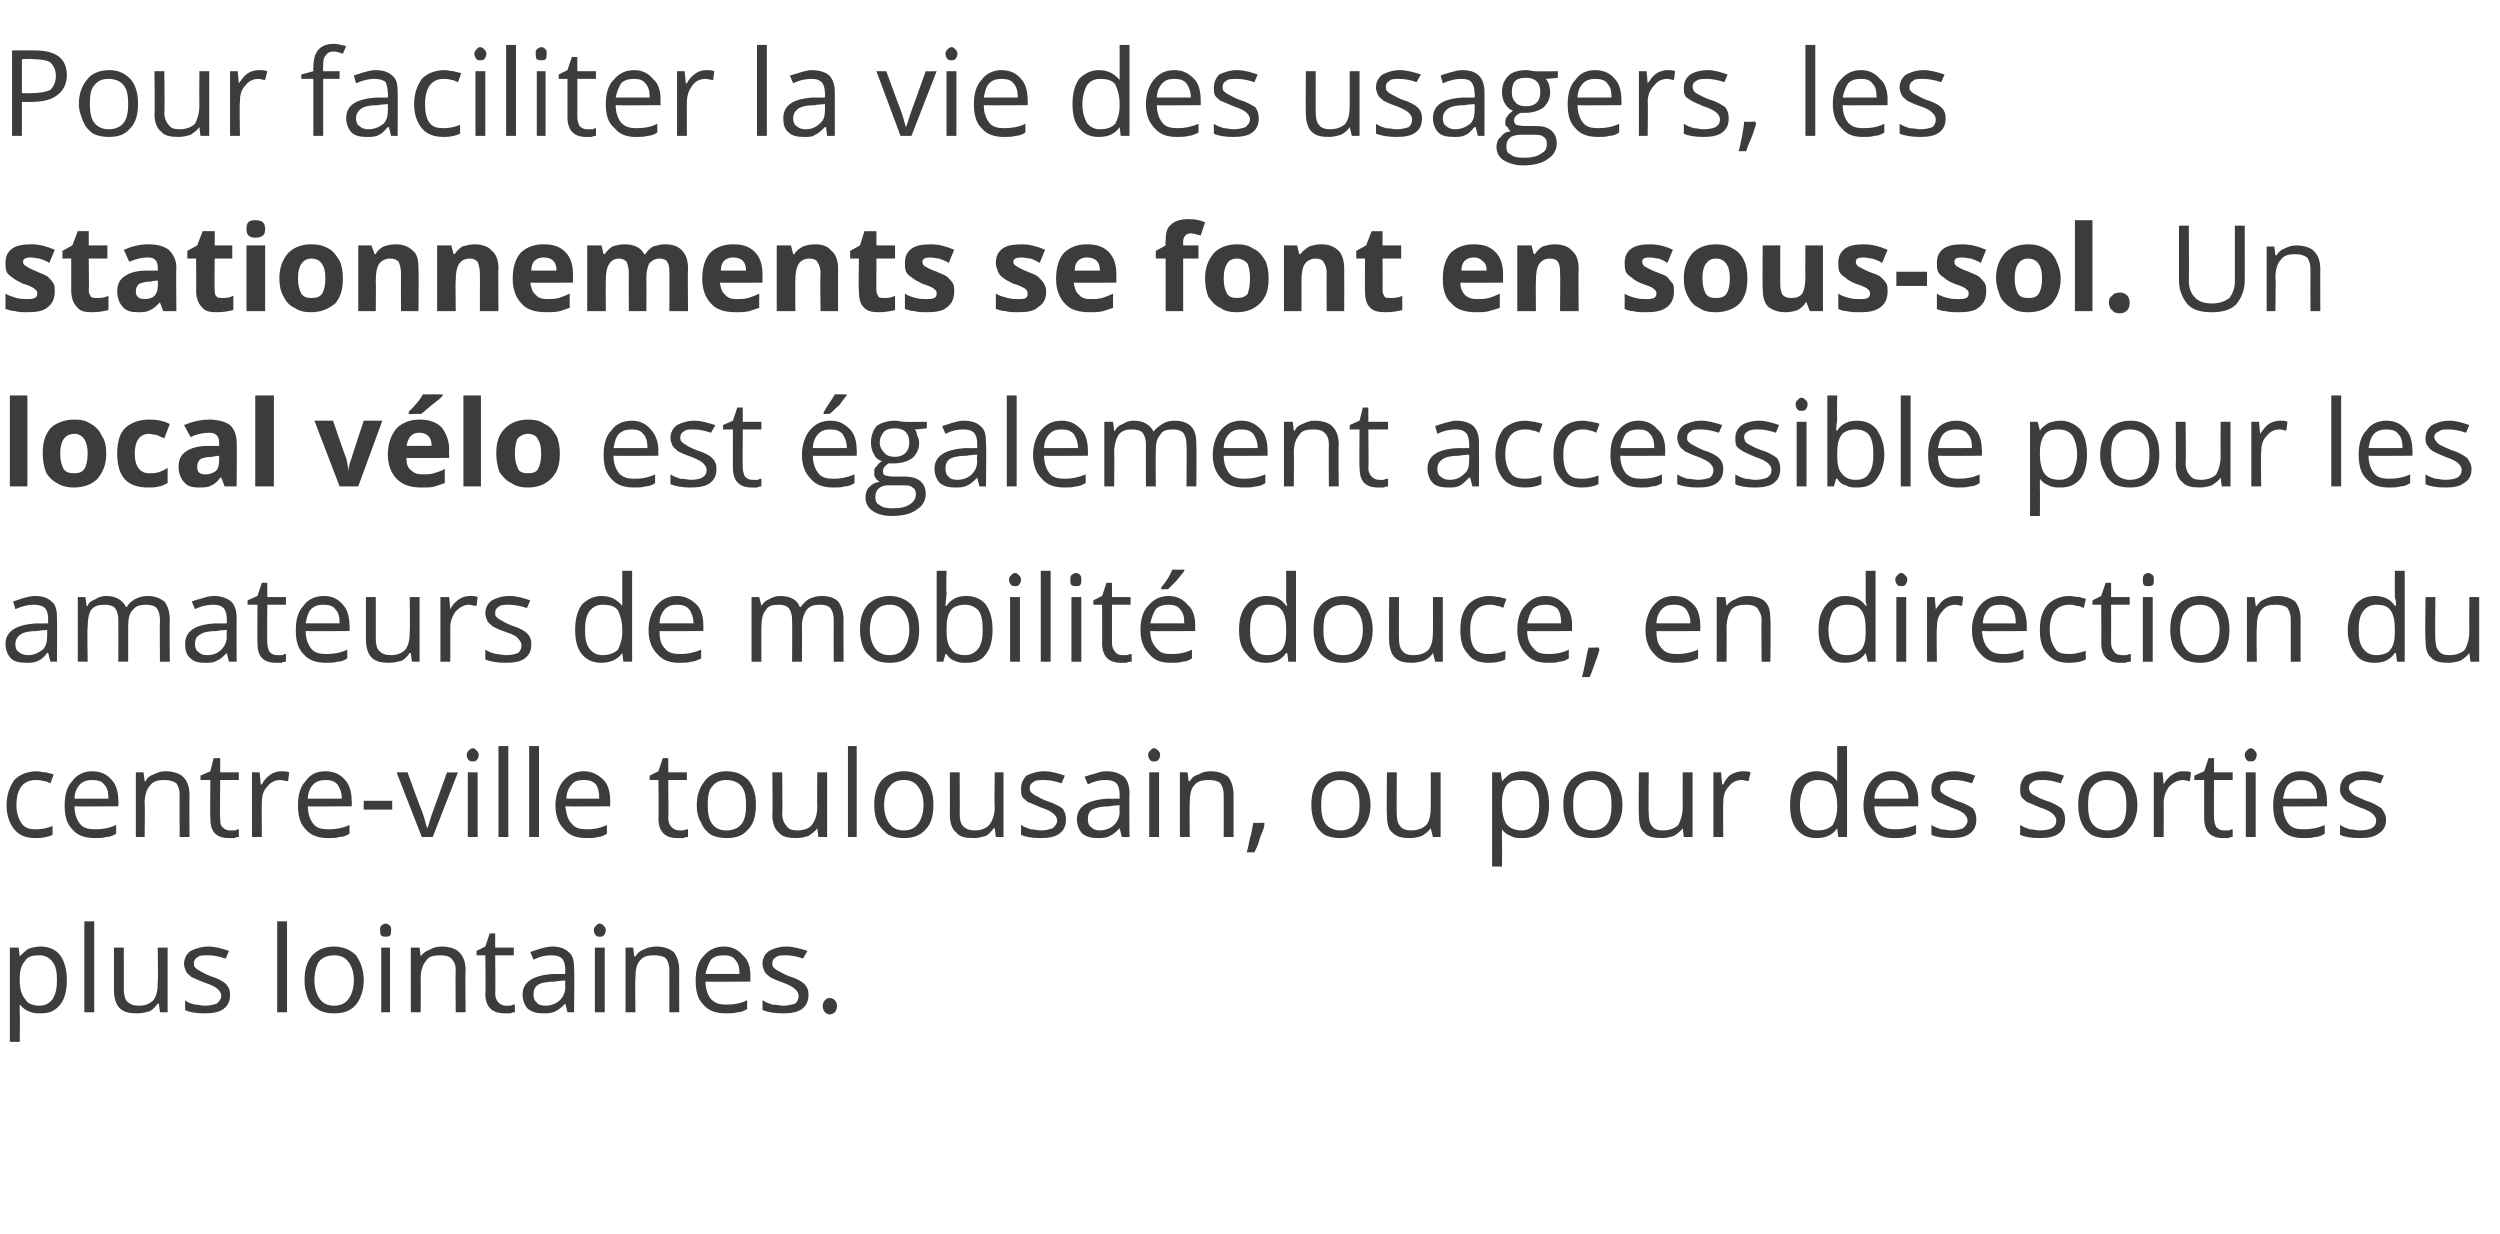
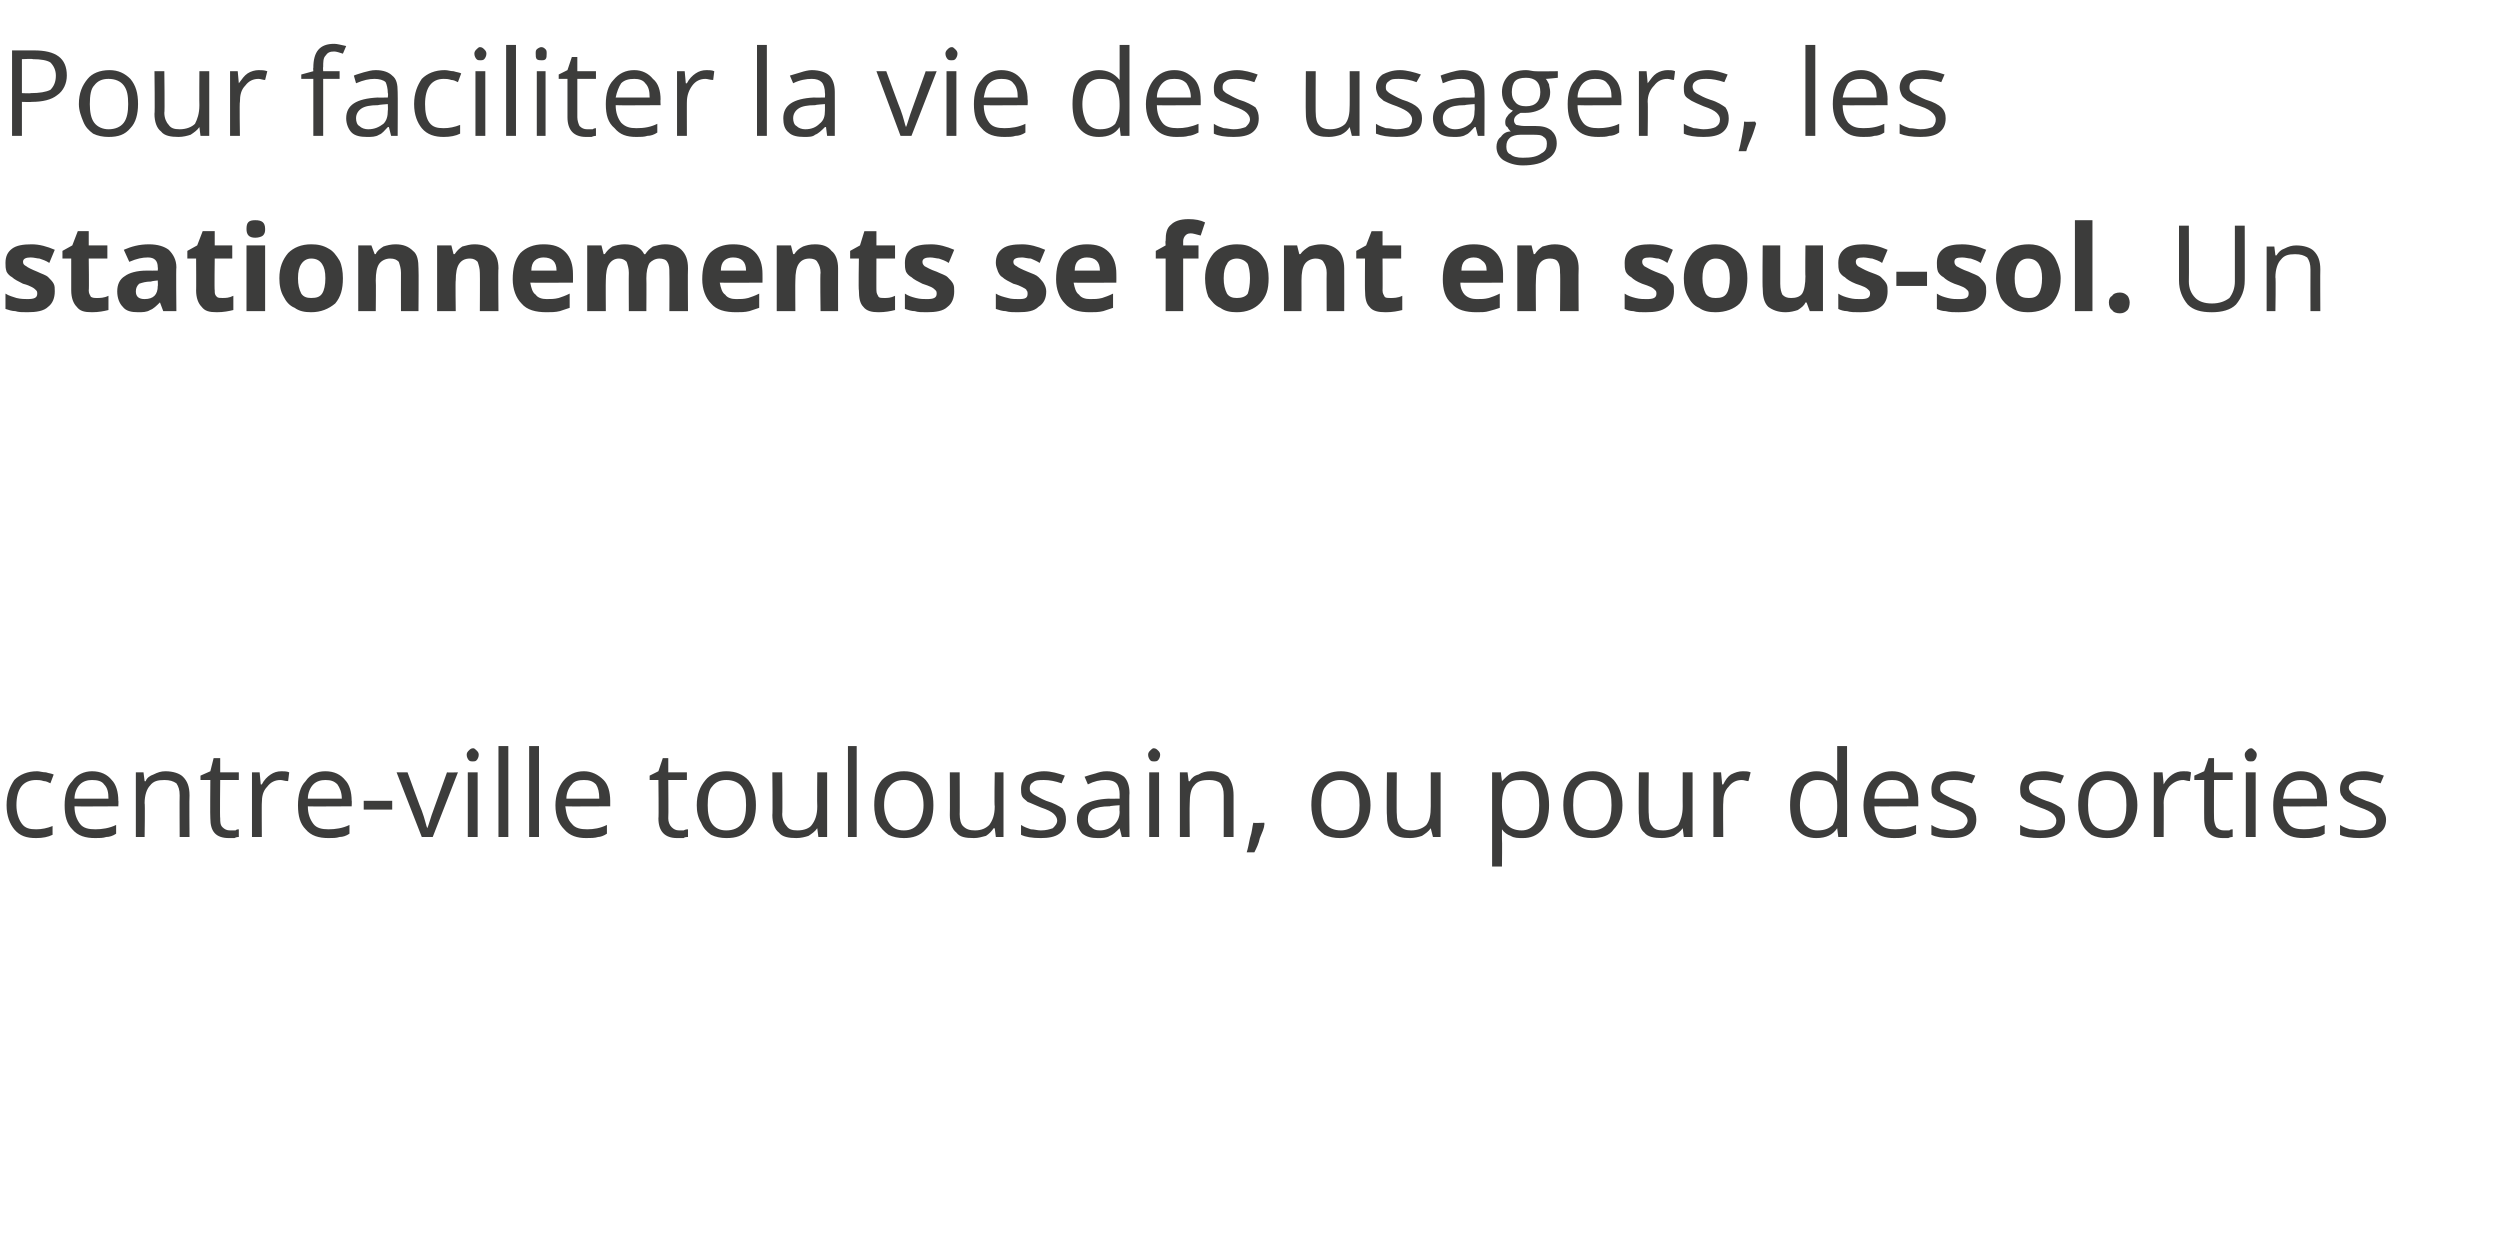
<svg xmlns="http://www.w3.org/2000/svg" version="1.1" width="228.2px" height="112.6px" viewBox="0 -4 228.2 112.6" style="top:-4px">
  <desc>Pour faciliter la vie des usagers, les stationnements se font en sous-sol Un local vélo est également accessible pou</desc>
  <defs />
  <g id="Polygon5304">
-     <path d="m3.7 88.5c-.4 0-.7 0-1.1-.2c-.3-.1-.5-.3-.8-.6c0 0 0 0 0 0c0 .3 0 .6 0 .9c.04.04 0 2.5 0 2.5l-.9 0l0-8.6l.8 0l.1.8c0 0 .04.04 0 0c.3-.3.5-.5.8-.7c.3-.1.7-.2 1.1-.2c.8 0 1.4.3 1.8.8c.4.6.6 1.3.6 2.3c0 .9-.2 1.7-.6 2.2c-.5.6-1 .8-1.8.8zm-.1-5.3c-.6 0-1.1.1-1.3.5c-.3.3-.5.8-.5 1.6c0 0 0 .2 0 .2c0 .8.2 1.4.5 1.7c.2.4.7.6 1.3.6c.5 0 .9-.2 1.2-.6c.3-.5.4-1 .4-1.7c0-.8-.1-1.3-.4-1.7c-.3-.4-.7-.6-1.2-.6zm5 5.2l-.9 0l0-8.3l.9 0l0 8.3zm2.7-5.9c0 0 .01 3.85 0 3.8c0 .5.1.9.3 1.1c.3.3.6.4 1.1.4c.6 0 1-.2 1.3-.5c.3-.4.4-.9.4-1.7c.04.02 0-3.1 0-3.1l.9 0l0 5.9l-.7 0l-.1-.8c0 0-.08.03-.1 0c-.2.3-.4.5-.7.7c-.4.1-.7.2-1.2.2c-.7 0-1.2-.1-1.6-.5c-.3-.3-.5-.9-.5-1.6c0-.02 0-3.9 0-3.9l.9 0zm9.7 4.3c0 .6-.2 1-.6 1.3c-.4.3-1 .4-1.7.4c-.8 0-1.4-.1-1.8-.3c0 0 0-.9 0-.9c.2.2.5.3.9.4c.3 0 .6.1.9.1c.5 0 .8-.1 1.1-.2c.2-.2.4-.4.4-.7c0-.2-.1-.4-.3-.6c-.2-.2-.6-.4-1.2-.6c-.6-.2-.9-.4-1.2-.5c-.2-.2-.4-.3-.5-.5c-.1-.2-.2-.5-.2-.7c0-.5.2-.9.6-1.2c.4-.2 1-.4 1.6-.4c.7 0 1.3.2 1.9.4c0 0-.3.7-.3.7c-.6-.2-1.1-.3-1.6-.3c-.5 0-.8 0-1 .2c-.2.1-.3.3-.3.5c0 .2 0 .3.1.4c.1.1.2.2.4.3c.2.1.5.3 1 .5c.7.2 1.2.5 1.4.7c.3.3.4.6.4 1zm5.2 1.6l-.9 0l0-8.3l.9 0l0 8.3zm7-2.9c0 .9-.3 1.7-.7 2.2c-.5.6-1.2.8-2 .8c-.6 0-1-.1-1.4-.3c-.5-.3-.8-.6-1-1.1c-.2-.5-.3-1-.3-1.6c0-1 .2-1.7.7-2.3c.5-.5 1.1-.8 2-.8c.8 0 1.5.3 2 .8c.4.6.7 1.3.7 2.3zm-4.5 0c0 .7.2 1.3.5 1.7c.3.4.7.6 1.3.6c.6 0 1-.2 1.3-.6c.3-.4.5-1 .5-1.7c0-.8-.2-1.3-.5-1.7c-.3-.4-.7-.6-1.3-.6c-.6 0-1.1.2-1.4.6c-.2.3-.4.9-.4 1.7zm6.9 2.9l-.8 0l0-5.9l.8 0l0 5.9zm-.9-7.5c0-.2 0-.3.1-.4c.1-.1.3-.2.4-.2c.1 0 .3.1.4.2c.1.1.1.2.1.4c0 .2 0 .4-.1.5c-.1.1-.3.1-.4.1c-.1 0-.3 0-.4-.1c-.1-.1-.1-.3-.1-.5zm6.9 7.5c0 0-.04-3.79 0-3.8c0-.5-.1-.8-.4-1.1c-.2-.2-.5-.3-1-.3c-.6 0-1.1.1-1.3.5c-.3.3-.5.9-.5 1.6c.02.03 0 3.1 0 3.1l-.9 0l0-5.9l.8 0l.1.8c0 0 .05.04 0 0c.2-.3.5-.5.8-.6c.3-.2.7-.3 1.1-.3c.7 0 1.3.2 1.6.5c.4.4.6.9.6 1.7c-.05-.02 0 3.8 0 3.8l-.9 0zm4.6-.6c.1 0 .3 0 .4 0c.2-.1.3-.1.4-.1c0 0 0 .7 0 .7c-.1 0-.2 0-.4.1c-.2 0-.4 0-.5 0c-1.2 0-1.8-.6-1.8-1.8c.05.02 0-3.5 0-3.5l-.8 0l0-.4l.8-.4l.4-1.2l.5 0l0 1.3l1.7 0l0 .7l-1.7 0c0 0 .04 3.49 0 3.5c0 .3.1.6.3.8c.2.2.4.3.7.3zm5.6.6l-.2-.8c0 0-.03-.02 0 0c-.3.3-.6.6-.9.7c-.3.2-.7.2-1.1.2c-.6 0-1-.1-1.4-.4c-.3-.3-.5-.8-.5-1.3c0-1.2 1-1.8 2.9-1.9c-.02.02 1 0 1 0c0 0-.02-.38 0-.4c0-.4-.1-.8-.3-1c-.2-.2-.5-.3-1-.3c-.5 0-1 .1-1.6.4c0 0-.3-.7-.3-.7c.3-.1.6-.2.9-.3c.4-.1.7-.2 1.1-.2c.7 0 1.2.2 1.5.5c.4.3.5.8.5 1.5c.05 0 0 4 0 4l-.6 0zm-2-.6c.5 0 1-.2 1.3-.5c.3-.3.5-.7.5-1.2c-.04-.05 0-.6 0-.6c0 0-.93.06-.9.1c-.7 0-1.3.1-1.6.3c-.3.2-.4.5-.4.9c0 .3.1.6.3.7c.1.2.4.3.8.3zm5.4.6l-.9 0l0-5.9l.9 0l0 5.9zm-1-7.5c0-.2.1-.3.2-.4c.1-.1.2-.2.3-.2c.2 0 .3.1.4.2c.1.1.2.2.2.4c0 .2-.1.4-.2.5c-.1.1-.2.1-.4.1c-.1 0-.2 0-.3-.1c-.1-.1-.2-.3-.2-.5zm6.9 7.5c0 0 0-3.79 0-3.8c0-.5-.1-.8-.3-1.1c-.2-.2-.6-.3-1.1-.3c-.6 0-1 .1-1.3.5c-.3.3-.4.9-.4 1.6c-.04.03 0 3.1 0 3.1l-.9 0l0-5.9l.7 0l.1.8c0 0 .08.04.1 0c.2-.3.4-.5.7-.6c.4-.2.7-.3 1.2-.3c.7 0 1.2.2 1.6.5c.3.4.5.9.5 1.7c-.01-.02 0 3.8 0 3.8l-.9 0zm5.2.1c-.9 0-1.6-.2-2.1-.8c-.5-.5-.7-1.2-.7-2.2c0-.9.2-1.7.7-2.2c.5-.6 1.1-.9 1.9-.9c.7 0 1.3.3 1.7.8c.5.4.7 1.1.7 1.9c-.03-.03 0 .5 0 .5c0 0-4.08.03-4.1 0c0 .7.2 1.2.5 1.6c.4.4.8.5 1.4.5c.7 0 1.3-.1 1.9-.4c0 0 0 .8 0 .8c-.3.2-.6.3-.9.3c-.3.1-.6.1-1 .1zm-.2-5.3c-.5 0-.9.1-1.2.4c-.2.3-.4.8-.5 1.3c0 0 3.1 0 3.1 0c0-.6-.1-1-.4-1.3c-.2-.3-.6-.4-1-.4zm7.7 3.6c0 .6-.2 1-.6 1.3c-.4.3-1 .4-1.7.4c-.8 0-1.4-.1-1.9-.3c0 0 0-.9 0-.9c.3.2.6.3.9.4c.4 0 .7.1 1 .1c.4 0 .8-.1 1.1-.2c.2-.2.3-.4.3-.7c0-.2-.1-.4-.3-.6c-.2-.2-.6-.4-1.1-.6c-.6-.2-1-.4-1.2-.5c-.2-.2-.4-.3-.5-.5c-.1-.2-.2-.5-.2-.7c0-.5.2-.9.6-1.2c.4-.2.9-.4 1.6-.4c.6 0 1.3.2 1.9.4c0 0-.4.7-.4.7c-.5-.2-1.1-.3-1.6-.3c-.4 0-.7 0-.9.2c-.2.1-.3.3-.3.5c0 .2 0 .3.1.4c.1.1.2.2.4.3c.2.1.5.3 1 .5c.7.2 1.2.5 1.4.7c.3.3.4.6.4 1zm1.3 1c0-.2.1-.4.2-.5c.1-.1.2-.2.4-.2c.3 0 .4.1.5.2c.1.1.2.3.2.5c0 .3-.1.5-.2.6c-.1.1-.3.2-.5.2c-.1 0-.3-.1-.4-.2c-.1-.1-.2-.3-.2-.6z" stroke="none" fill="#3c3c3b" />
-   </g>
+     </g>
  <g id="Polygon5303">
    <path d="m4.8 72.2c-.4.2-.9.3-1.5.3c-.9 0-1.5-.2-2-.8c-.4-.5-.7-1.2-.7-2.2c0-1 .3-1.7.7-2.3c.5-.5 1.2-.8 2.1-.8c.2 0 .5.1.8.1c.3.1.5.1.7.2c0 0-.3.8-.3.8c-.2-.1-.4-.2-.6-.2c-.3-.1-.5-.1-.7-.1c-1.2 0-1.8.8-1.8 2.3c0 .7.2 1.3.5 1.7c.3.4.7.5 1.3.5c.5 0 1-.1 1.5-.3c-.01.03 0 .8 0 .8c0 0-.01.02 0 0zm3.9.3c-.9 0-1.6-.2-2.1-.8c-.5-.5-.7-1.2-.7-2.2c0-.9.2-1.7.7-2.2c.4-.6 1.1-.9 1.8-.9c.8 0 1.4.3 1.8.8c.4.4.6 1.1.6 1.9c.03-.03 0 .5 0 .5c0 0-4.02.03-4 0c0 .7.2 1.2.5 1.6c.3.4.8.5 1.4.5c.6 0 1.3-.1 1.9-.4c0 0 0 .8 0 .8c-.3.2-.6.3-.9.3c-.3.1-.6.1-1 .1zm-.3-5.3c-.4 0-.8.1-1.1.4c-.3.3-.5.8-.5 1.3c0 0 3.1 0 3.1 0c0-.6-.1-1-.4-1.3c-.2-.3-.6-.4-1.1-.4zm8 5.2c0 0-.02-3.79 0-3.8c0-.5-.1-.8-.3-1.1c-.3-.2-.6-.3-1.1-.3c-.6 0-1 .1-1.3.5c-.3.3-.5.9-.5 1.6c.05.03 0 3.1 0 3.1l-.8 0l0-5.9l.7 0l.1.8c0 0 .07.04.1 0c.1-.3.4-.5.7-.6c.4-.2.7-.3 1.1-.3c.7 0 1.3.2 1.6.5c.4.4.6.9.6 1.7c-.03-.02 0 3.8 0 3.8l-.9 0zm4.6-.6c.2 0 .3 0 .5 0c.1-.1.2-.1.3-.1c0 0 0 .7 0 .7c-.1 0-.2 0-.4.1c-.2 0-.4 0-.5 0c-1.2 0-1.7-.6-1.7-1.8c-.03.02 0-3.5 0-3.5l-.9 0l0-.4l.9-.4l.3-1.2l.6 0l0 1.3l1.7 0l0 .7l-1.7 0c0 0-.04 3.49 0 3.5c0 .3 0 .6.2.8c.2.2.4.3.7.3zm4.7-5.4c.2 0 .5 0 .7.1c0 0-.1.8-.1.8c-.3 0-.5-.1-.7-.1c-.5 0-.9.2-1.2.6c-.4.4-.5.9-.5 1.5c-.02-.04 0 3.1 0 3.1l-.9 0l0-5.9l.7 0l.1 1.1c0 0 .07.02.1 0c.2-.4.5-.7.8-.9c.3-.2.6-.3 1-.3zm4.3 6.1c-.9 0-1.6-.2-2.1-.8c-.5-.5-.7-1.2-.7-2.2c0-.9.2-1.7.7-2.2c.4-.6 1-.9 1.8-.9c.8 0 1.4.3 1.8.8c.4.4.6 1.1.6 1.9c.03-.03 0 .5 0 .5c0 0-4.03.03-4 0c0 .7.2 1.2.5 1.6c.3.4.8.5 1.4.5c.6 0 1.3-.1 1.9-.4c0 0 0 .8 0 .8c-.3.2-.6.3-.9.3c-.3.1-.6.1-1 .1zm-.3-5.3c-.4 0-.8.1-1.1.4c-.3.3-.5.8-.5 1.3c0 0 3.1 0 3.1 0c0-.6-.2-1-.4-1.3c-.3-.3-.6-.4-1.1-.4zm3.5 2.7l0-.8l2.6 0l0 .8l-2.6 0zm5.3 2.5l-2.3-5.9l1 0c0 0 1.27 3.52 1.3 3.5c.3.8.4 1.4.5 1.6c0 0 0 0 0 0c.1-.2.2-.6.4-1.2c.2-.6.7-1.9 1.4-3.9c0 .03 1 0 1 0l-2.3 5.9l-1 0zm5.1 0l-.9 0l0-5.9l.9 0l0 5.9zm-1-7.5c0-.2.1-.3.2-.4c.1-.1.2-.2.4-.2c.1 0 .2.1.3.2c.1.1.2.2.2.4c0 .2-.1.4-.2.5c-.1.1-.2.1-.3.1c-.2 0-.3 0-.4-.1c-.1-.1-.2-.3-.2-.5zm3.8 7.5l-.9 0l0-8.3l.9 0l0 8.3zm2.8 0l-.9 0l0-8.3l.9 0l0 8.3zm4.3.1c-.8 0-1.5-.2-2-.8c-.5-.5-.8-1.2-.8-2.2c0-.9.3-1.7.7-2.2c.5-.6 1.1-.9 1.9-.9c.7 0 1.3.3 1.8.8c.4.4.6 1.1.6 1.9c0-.03 0 .5 0 .5c0 0-4.06.03-4.1 0c.1.7.2 1.2.6 1.6c.3.4.8.5 1.4.5c.6 0 1.2-.1 1.8-.4c0 0 0 .8 0 .8c-.3.2-.6.3-.8.3c-.3.1-.7.1-1.1.1zm-.2-5.3c-.5 0-.9.1-1.1.4c-.3.3-.5.8-.5 1.3c0 0 3 0 3 0c0-.6-.1-1-.3-1.3c-.3-.3-.6-.4-1.1-.4zm8.7 4.6c.1 0 .3 0 .4 0c.2-.1.3-.1.4-.1c0 0 0 .7 0 .7c-.1 0-.3 0-.4.1c-.2 0-.4 0-.6 0c-1.1 0-1.7-.6-1.7-1.8c.04.02 0-3.5 0-3.5l-.8 0l0-.4l.8-.4l.4-1.2l.5 0l0 1.3l1.7 0l0 .7l-1.7 0c0 0 .03 3.49 0 3.5c0 .3.1.6.3.8c.2.2.4.3.7.3zm7-2.3c0 .9-.2 1.7-.7 2.2c-.5.6-1.1.8-2 .8c-.5 0-1-.1-1.4-.3c-.4-.3-.7-.6-.9-1.1c-.3-.5-.4-1-.4-1.6c0-1 .3-1.7.8-2.3c.4-.5 1.1-.8 1.9-.8c.9 0 1.5.3 2 .8c.5.6.7 1.3.7 2.3zm-4.4 0c0 .7.1 1.3.4 1.7c.3.4.7.6 1.3.6c.6 0 1.1-.2 1.4-.6c.3-.4.4-1 .4-1.7c0-.8-.1-1.3-.4-1.7c-.3-.4-.8-.6-1.4-.6c-.6 0-1 .2-1.3.6c-.3.3-.4.9-.4 1.7zm6.8-3c0 0 .04 3.85 0 3.8c0 .5.2.9.4 1.1c.2.3.5.4 1 .4c.6 0 1.1-.2 1.3-.5c.3-.4.5-.9.5-1.7c-.03.02 0-3.1 0-3.1l.9 0l0 5.9l-.8 0l-.1-.8c0 0-.05.03 0 0c-.2.3-.5.5-.8.7c-.3.1-.7.2-1.1.2c-.7 0-1.3-.1-1.6-.5c-.4-.3-.6-.9-.6-1.6c.04-.02 0-3.9 0-3.9l.9 0zm6.8 5.9l-.8 0l0-8.3l.8 0l0 8.3zm7-2.9c0 .9-.2 1.7-.7 2.2c-.5.6-1.2.8-2 .8c-.5 0-1-.1-1.4-.3c-.4-.3-.7-.6-1-1.1c-.2-.5-.3-1-.3-1.6c0-1 .2-1.7.7-2.3c.5-.5 1.2-.8 2-.8c.9 0 1.5.3 2 .8c.5.6.7 1.3.7 2.3zm-4.5 0c0 .7.2 1.3.5 1.7c.3.4.7.6 1.3.6c.6 0 1-.2 1.3-.6c.3-.4.5-1 .5-1.7c0-.8-.2-1.3-.5-1.7c-.3-.4-.7-.6-1.3-.6c-.6 0-1 .2-1.3.6c-.3.3-.5.9-.5 1.7zm6.9-3c0 0 .02 3.85 0 3.8c0 .5.1.9.3 1.1c.3.3.6.4 1.1.4c.6 0 1-.2 1.3-.5c.3-.4.5-.9.5-1.7c-.05.02 0-3.1 0-3.1l.8 0l0 5.9l-.7 0l-.1-.8c0 0-.07.03-.1 0c-.2.3-.4.5-.7.7c-.4.1-.7.2-1.1.2c-.8 0-1.3-.1-1.6-.5c-.4-.3-.6-.9-.6-1.6c.02-.02 0-3.9 0-3.9l.9 0zm9.7 4.3c0 .6-.2 1-.6 1.3c-.4.3-1 .4-1.7.4c-.8 0-1.4-.1-1.8-.3c0 0 0-.9 0-.9c.3.2.6.3.9.4c.3 0 .6.1.9.1c.5 0 .8-.1 1.1-.2c.2-.2.4-.4.4-.7c0-.2-.1-.4-.3-.6c-.2-.2-.6-.4-1.2-.6c-.5-.2-.9-.4-1.2-.5c-.2-.2-.4-.3-.5-.5c-.1-.2-.1-.5-.1-.7c0-.5.2-.9.5-1.2c.4-.2 1-.4 1.6-.4c.7 0 1.3.2 1.9.4c0 0-.3.7-.3.7c-.6-.2-1.1-.3-1.6-.3c-.4 0-.8 0-1 .2c-.2.1-.3.3-.3.5c0 .2 0 .3.1.4c.1.1.2.2.4.3c.2.1.5.3 1 .5c.7.2 1.2.5 1.5.7c.2.3.3.6.3 1zm5.1 1.6l-.2-.8c0 0-.02-.02 0 0c-.3.3-.6.6-.9.7c-.3.2-.7.2-1.1.2c-.6 0-1-.1-1.4-.4c-.3-.3-.5-.8-.5-1.3c0-1.2 1-1.8 2.9-1.9c-.01.02 1 0 1 0c0 0-.01-.38 0-.4c0-.4-.1-.8-.3-1c-.2-.2-.5-.3-1-.3c-.5 0-1 .1-1.6.4c0 0-.3-.7-.3-.7c.3-.1.6-.2 1-.3c.3-.1.6-.2 1-.2c.7 0 1.2.2 1.6.5c.3.3.5.8.5 1.5c-.04 0 0 4 0 4l-.7 0zm-2-.6c.5 0 1-.2 1.3-.5c.3-.3.5-.7.5-1.2c-.03-.05 0-.6 0-.6c0 0-.92.06-.9.1c-.7 0-1.2.1-1.6.3c-.3.2-.4.5-.4.9c0 .3.1.6.3.7c.2.2.4.3.8.3zm5.4.6l-.9 0l0-5.9l.9 0l0 5.9zm-1-7.5c0-.2.1-.3.2-.4c.1-.1.2-.2.3-.2c.2 0 .3.1.4.2c.1.1.2.2.2.4c0 .2-.1.4-.2.5c-.1.1-.2.1-.4.1c-.1 0-.2 0-.3-.1c-.1-.1-.2-.3-.2-.5zm6.9 7.5c0 0 .01-3.79 0-3.8c0-.5-.1-.8-.3-1.1c-.2-.2-.6-.3-1-.3c-.7 0-1.1.1-1.4.5c-.3.3-.4.9-.4 1.6c-.03.03 0 3.1 0 3.1l-.9 0l0-5.9l.7 0l.1.8c0 0 .09.04.1 0c.2-.3.4-.5.8-.6c.3-.2.7-.3 1.1-.3c.7 0 1.2.2 1.6.5c.3.4.5.9.5 1.7c0-.02 0 3.8 0 3.8l-.9 0zm3.7-1.3c0 0 .05.16 0 .2c0 .3-.2.7-.4 1.2c-.1.5-.3.9-.5 1.3c0 0-.7 0-.7 0c.1-.3.2-.8.3-1.3c.2-.6.2-1 .3-1.4c-.01.04 1 0 1 0zm9.7-1.6c0 .9-.3 1.7-.8 2.2c-.4.6-1.1.8-2 .8c-.5 0-1-.1-1.4-.3c-.4-.3-.7-.6-.9-1.1c-.2-.5-.3-1-.3-1.6c0-1 .2-1.7.7-2.3c.5-.5 1.1-.8 2-.8c.8 0 1.5.3 1.9.8c.5.6.8 1.3.8 2.3zm-4.5 0c0 .7.1 1.3.4 1.7c.3.4.8.6 1.4.6c.5 0 1-.2 1.3-.6c.3-.4.4-1 .4-1.7c0-.8-.1-1.3-.4-1.7c-.3-.4-.8-.6-1.4-.6c-.5 0-1 .2-1.3.6c-.3.3-.4.9-.4 1.7zm6.9-3c0 0-.03 3.85 0 3.8c0 .5.1.9.3 1.1c.2.3.6.4 1 .4c.6 0 1.1-.2 1.4-.5c.3-.4.4-.9.4-1.7c0 .02 0-3.1 0-3.1l.9 0l0 5.9l-.7 0l-.2-.8c0 0-.02.03 0 0c-.2.3-.5.5-.8.7c-.3.1-.7.2-1.1.2c-.7 0-1.2-.1-1.6-.5c-.4-.3-.5-.9-.5-1.6c-.04-.02 0-3.9 0-3.9l.9 0zm11.5 6c-.4 0-.8 0-1.1-.2c-.3-.1-.6-.3-.8-.6c0 0 0 0 0 0c0 .3 0 .6 0 .9c.03.04 0 2.5 0 2.5l-.9 0l0-8.6l.8 0l.1.8c0 0 .03.04 0 0c.3-.3.5-.5.8-.7c.3-.1.7-.2 1.1-.2c.8 0 1.4.3 1.8.8c.4.6.6 1.3.6 2.3c0 .9-.2 1.7-.6 2.2c-.5.6-1.1.8-1.8.8zm-.2-5.3c-.6 0-1 .1-1.3.5c-.2.3-.4.8-.4 1.6c0 0 0 .2 0 .2c0 .8.2 1.4.4 1.7c.3.4.8.6 1.4.6c.5 0 .9-.2 1.2-.6c.3-.5.4-1 .4-1.7c0-.8-.1-1.3-.4-1.7c-.3-.4-.7-.6-1.3-.6zm9.3 2.3c0 .9-.3 1.7-.8 2.2c-.4.6-1.1.8-2 .8c-.5 0-1-.1-1.4-.3c-.4-.3-.7-.6-.9-1.1c-.2-.5-.3-1-.3-1.6c0-1 .2-1.7.7-2.3c.5-.5 1.1-.8 2-.8c.8 0 1.4.3 1.9.8c.5.6.8 1.3.8 2.3zm-4.5 0c0 .7.1 1.3.4 1.7c.3.4.8.6 1.4.6c.5 0 1-.2 1.3-.6c.3-.4.4-1 .4-1.7c0-.8-.1-1.3-.4-1.7c-.3-.4-.8-.6-1.4-.6c-.5 0-1 .2-1.3.6c-.3.3-.4.9-.4 1.7zm6.9-3c0 0-.04 3.85 0 3.8c0 .5.1.9.3 1.1c.2.3.5.4 1 .4c.6 0 1.1-.2 1.4-.5c.2-.4.4-.9.4-1.7c-.01.02 0-3.1 0-3.1l.9 0l0 5.9l-.8 0l-.1-.8c0 0-.03.03 0 0c-.2.3-.5.5-.8.7c-.3.1-.7.2-1.1.2c-.7 0-1.3-.1-1.6-.5c-.4-.3-.5-.9-.5-1.6c-.04-.02 0-3.9 0-3.9l.9 0zm8.6-.1c.2 0 .5 0 .7.1c0 0-.2.8-.2.8c-.2 0-.4-.1-.6-.1c-.5 0-.9.2-1.2.6c-.4.4-.5.9-.5 1.5c-.03-.04 0 3.1 0 3.1l-.9 0l0-5.9l.7 0l.1 1.1c0 0 .05.02.1 0c.2-.4.4-.7.7-.9c.4-.2.7-.3 1.1-.3zm8.6 5.2c0 0-.02.03 0 0c-.4.6-1 .9-1.9.9c-.7 0-1.3-.2-1.8-.8c-.4-.5-.6-1.2-.6-2.2c0-1 .2-1.7.6-2.3c.5-.5 1.1-.8 1.8-.8c.8 0 1.4.3 1.9.9c-.03-.01 0 0 0 0l0-.4l0-.4l0-2.4l.9 0l0 8.3l-.8 0l-.1-.8zm-1.8.2c.7 0 1.1-.2 1.4-.5c.2-.4.4-.9.4-1.6c0 0 0-.2 0-.2c0-.8-.2-1.4-.4-1.8c-.3-.4-.8-.5-1.4-.5c-.5 0-.9.2-1.2.6c-.2.4-.4 1-.4 1.7c0 .8.2 1.3.4 1.7c.3.4.7.6 1.2.6zm7 .7c-.8 0-1.5-.2-2-.8c-.5-.5-.8-1.2-.8-2.2c0-.9.3-1.7.7-2.2c.5-.6 1.1-.9 1.9-.9c.8 0 1.3.3 1.8.8c.4.4.6 1.1.6 1.9c.01-.03 0 .5 0 .5c0 0-4.04.03-4 0c0 .7.2 1.2.5 1.6c.3.4.8.5 1.4.5c.6 0 1.2-.1 1.9-.4c0 0 0 .8 0 .8c-.4.2-.7.3-.9.3c-.3.1-.7.1-1.1.1zm-.2-5.3c-.5 0-.8.1-1.1.4c-.3.3-.5.8-.5 1.3c0 0 3.1 0 3.1 0c0-.6-.2-1-.4-1.3c-.3-.3-.6-.4-1.1-.4zm7.7 3.6c0 .6-.2 1-.6 1.3c-.4.3-1 .4-1.7.4c-.8 0-1.4-.1-1.8-.3c0 0 0-.9 0-.9c.3.2.6.3.9.4c.3 0 .6.1.9.1c.5 0 .8-.1 1.1-.2c.2-.2.4-.4.4-.7c0-.2-.1-.4-.3-.6c-.2-.2-.6-.4-1.2-.6c-.5-.2-.9-.4-1.2-.5c-.2-.2-.4-.3-.5-.5c-.1-.2-.1-.5-.1-.7c0-.5.2-.9.5-1.2c.4-.2 1-.4 1.6-.4c.7 0 1.3.2 1.9.4c0 0-.3.7-.3.7c-.6-.2-1.1-.3-1.6-.3c-.4 0-.8 0-1 .2c-.2.1-.3.3-.3.5c0 .2 0 .3.1.4c.1.1.2.2.4.3c.2.1.5.3 1 .5c.7.2 1.2.5 1.5.7c.2.3.3.6.3 1zm8.1 0c0 .6-.2 1-.6 1.3c-.4.3-1 .4-1.7.4c-.8 0-1.4-.1-1.8-.3c0 0 0-.9 0-.9c.3.2.6.3.9.4c.3 0 .6.1.9.1c.5 0 .9-.1 1.1-.2c.3-.2.4-.4.4-.7c0-.2-.1-.4-.3-.6c-.2-.2-.6-.4-1.2-.6c-.5-.2-.9-.4-1.2-.5c-.2-.2-.4-.3-.5-.5c-.1-.2-.1-.5-.1-.7c0-.5.2-.9.5-1.2c.4-.2 1-.4 1.7-.4c.6 0 1.2.2 1.8.4c0 0-.3.7-.3.7c-.6-.2-1.1-.3-1.6-.3c-.4 0-.8 0-1 .2c-.2.1-.3.3-.3.5c0 .2.1.3.1.4c.1.1.2.2.4.3c.2.1.5.3 1.1.5c.7.2 1.1.5 1.4.7c.2.3.3.6.3 1zm6.6-1.3c0 .9-.3 1.7-.8 2.2c-.4.6-1.1.8-2 .8c-.5 0-1-.1-1.4-.3c-.4-.3-.7-.6-.9-1.1c-.2-.5-.3-1-.3-1.6c0-1 .2-1.7.7-2.3c.5-.5 1.1-.8 2-.8c.8 0 1.5.3 1.9.8c.5.6.8 1.3.8 2.3zm-4.5 0c0 .7.1 1.3.4 1.7c.3.4.8.6 1.4.6c.5 0 1-.2 1.3-.6c.3-.4.4-1 .4-1.7c0-.8-.1-1.3-.4-1.7c-.3-.4-.8-.6-1.4-.6c-.5 0-1 .2-1.3.6c-.3.3-.4.9-.4 1.7zm8.7-3.1c.3 0 .5 0 .7.1c0 0-.1.8-.1.8c-.2 0-.5-.1-.6-.1c-.5 0-.9.2-1.3.6c-.3.4-.5.9-.5 1.5c.02-.04 0 3.1 0 3.1l-.9 0l0-5.9l.8 0l.1 1.1c0 0 .01.02 0 0c.2-.4.5-.7.8-.9c.3-.2.6-.3 1-.3zm3.7 5.4c.2 0 .3 0 .5 0c.1-.1.2-.1.3-.1c0 0 0 .7 0 .7c-.1 0-.2 0-.4.1c-.2 0-.4 0-.5 0c-1.1 0-1.7-.6-1.7-1.8c-.01.02 0-3.5 0-3.5l-.9 0l0-.4l.9-.4l.4-1.2l.5 0l0 1.3l1.7 0l0 .7l-1.7 0c0 0-.02 3.49 0 3.5c0 .3.1.6.2.8c.2.2.4.3.7.3zm2.9.6l-.9 0l0-5.9l.9 0l0 5.9zm-1-7.5c0-.2.1-.3.2-.4c.1-.1.2-.2.4-.2c.1 0 .2.1.3.2c.1.1.2.2.2.4c0 .2-.1.4-.2.5c-.1.1-.2.1-.3.1c-.2 0-.3 0-.4-.1c-.1-.1-.2-.3-.2-.5zm5.4 7.6c-.9 0-1.6-.2-2.1-.8c-.5-.5-.7-1.2-.7-2.2c0-.9.2-1.7.7-2.2c.4-.6 1.1-.9 1.8-.9c.8 0 1.4.3 1.8.8c.4.4.6 1.1.6 1.9c.04-.03 0 .5 0 .5c0 0-4.02.03-4 0c0 .7.2 1.2.5 1.6c.3.4.8.5 1.4.5c.6 0 1.3-.1 1.9-.4c0 0 0 .8 0 .8c-.3.2-.6.3-.9.3c-.3.1-.6.1-1 .1zm-.3-5.3c-.4 0-.8.1-1.1.4c-.3.3-.4.8-.5 1.3c0 0 3.1 0 3.1 0c0-.6-.1-1-.4-1.3c-.2-.3-.6-.4-1.1-.4zm7.8 3.6c0 .6-.2 1-.7 1.3c-.4.3-.9.4-1.7.4c-.8 0-1.4-.1-1.8-.3c0 0 0-.9 0-.9c.3.2.6.3.9.4c.3 0 .6.1.9.1c.5 0 .9-.1 1.1-.2c.3-.2.4-.4.4-.7c0-.2-.1-.4-.3-.6c-.2-.2-.6-.4-1.2-.6c-.5-.2-.9-.4-1.1-.5c-.3-.2-.4-.3-.5-.5c-.2-.2-.2-.5-.2-.7c0-.5.2-.9.6-1.2c.4-.2.9-.4 1.6-.4c.6 0 1.2.2 1.8.4c0 0-.3.7-.3.7c-.6-.2-1.1-.3-1.6-.3c-.4 0-.7 0-.9.2c-.3.1-.4.3-.4.5c0 .2.1.3.2.4c0 .1.2.2.3.3c.2.1.6.3 1.1.5c.7.2 1.1.5 1.4.7c.2.3.4.6.4 1z" stroke="none" fill="#3c3c3b" />
  </g>
  <g id="Polygon5302">
-     <path d="m4.6 56.4l-.2-.8c0 0-.05-.02-.1 0c-.2.3-.5.6-.8.7c-.3.2-.7.2-1.1.2c-.6 0-1.1-.1-1.4-.4c-.3-.3-.5-.8-.5-1.3c0-1.2 1-1.8 2.9-1.9c-.04.02 1 0 1 0c0 0-.04-.38 0-.4c0-.4-.1-.8-.3-1c-.2-.2-.6-.3-1-.3c-.5 0-1 .1-1.7.4c0 0-.2-.7-.2-.7c.3-.1.6-.2.9-.3c.4-.1.7-.2 1.1-.2c.7 0 1.2.2 1.5.5c.4.3.5.8.5 1.5c.03 0 0 4 0 4l-.6 0zm-2-.6c.5 0 .9-.2 1.3-.5c.3-.3.4-.7.4-1.2c.03-.05 0-.6 0-.6c0 0-.86.06-.9.1c-.7 0-1.2.1-1.5.3c-.3.2-.5.5-.5.9c0 .3.1.6.3.7c.2.2.5.3.9.3zm12 .6c0 0-.03-3.81 0-3.8c0-.5-.1-.8-.3-1.1c-.2-.2-.5-.3-1-.3c-.5 0-.9.1-1.2.5c-.3.3-.4.8-.4 1.4c0 .03 0 3.3 0 3.3l-.9 0c0 0 .01-3.81 0-3.8c0-.5-.1-.8-.3-1.1c-.2-.2-.5-.3-.9-.3c-.6 0-1 .1-1.3.5c-.2.3-.3.9-.3 1.6c-.05.03 0 3.1 0 3.1l-.9 0l0-5.9l.7 0l.1.8c0 0 .08.04.1 0c.1-.3.4-.5.7-.6c.3-.2.6-.3 1-.3c.9 0 1.5.4 1.8 1c0 0 .1 0 .1 0c.1-.3.4-.5.7-.7c.4-.2.7-.3 1.2-.3c.6 0 1.1.2 1.5.5c.3.4.5.9.5 1.7c-.04-.02 0 3.8 0 3.8l-.9 0zm6.3 0l-.2-.8c0 0-.01-.02 0 0c-.3.3-.6.6-.9.7c-.3.2-.6.2-1.1.2c-.6 0-1-.1-1.3-.4c-.4-.3-.5-.8-.5-1.3c0-1.2.9-1.8 2.8-1.9c.01.02 1 0 1 0c0 0 .01-.38 0-.4c0-.4-.1-.8-.3-1c-.2-.2-.5-.3-.9-.3c-.5 0-1.1.1-1.7.4c0 0-.3-.7-.3-.7c.3-.1.6-.2 1-.3c.3-.1.7-.2 1-.2c.7 0 1.2.2 1.6.5c.3.3.5.8.5 1.5c-.02 0 0 4 0 4l-.7 0zm-2-.6c.6 0 1-.2 1.3-.5c.3-.3.5-.7.5-1.2c-.02-.05 0-.6 0-.6c0 0-.91.06-.9.1c-.7 0-1.2.1-1.5.3c-.4.2-.5.5-.5.9c0 .3.1.6.3.7c.2.2.4.3.8.3zm6.4 0c.2 0 .3 0 .5 0c.1-.1.2-.1.3-.1c0 0 0 .7 0 .7c-.1 0-.2 0-.4.1c-.2 0-.4 0-.5 0c-1.2 0-1.7-.6-1.7-1.8c-.02.02 0-3.5 0-3.5l-.9 0l0-.4l.9-.4l.4-1.2l.5 0l0 1.3l1.7 0l0 .7l-1.7 0c0 0-.03 3.49 0 3.5c0 .3.1.6.2.8c.2.2.4.3.7.3zm4.5.7c-.9 0-1.6-.2-2.1-.8c-.5-.5-.7-1.2-.7-2.2c0-.9.2-1.7.7-2.2c.4-.6 1.1-.9 1.9-.9c.7 0 1.3.3 1.7.8c.4.4.6 1.1.6 1.9c.05-.03 0 .5 0 .5c0 0-4.01.03-4 0c0 .7.2 1.2.5 1.6c.3.4.8.5 1.4.5c.6 0 1.3-.1 1.9-.4c0 0 0 .8 0 .8c-.3.2-.6.3-.9.3c-.3.1-.6.1-1 .1zm-.3-5.3c-.4 0-.8.1-1.1.4c-.3.3-.4.8-.5 1.3c0 0 3.1 0 3.1 0c0-.6-.1-1-.4-1.3c-.2-.3-.6-.4-1.1-.4zm4.8-.7c0 0 .01 3.85 0 3.8c0 .5.1.9.3 1.1c.3.3.6.4 1.1.4c.6 0 1-.2 1.3-.5c.3-.4.4-.9.4-1.7c.04.02 0-3.1 0-3.1l.9 0l0 5.9l-.7 0l-.1-.8c0 0-.08.03-.1 0c-.2.3-.4.5-.7.7c-.4.1-.7.2-1.2.2c-.7 0-1.2-.1-1.6-.5c-.3-.3-.5-.9-.5-1.6c0-.02 0-3.9 0-3.9l.9 0zm8.6-.1c.3 0 .5 0 .7.1c0 0-.1.8-.1.8c-.3 0-.5-.1-.7-.1c-.4 0-.8.2-1.2.6c-.3.4-.5.9-.5 1.5c.01-.04 0 3.1 0 3.1l-.9 0l0-5.9l.8 0l.1 1.1c0 0 0 .02 0 0c.2-.4.5-.7.8-.9c.3-.2.6-.3 1-.3zm5.6 4.4c0 .6-.2 1-.6 1.3c-.4.3-1 .4-1.7.4c-.8 0-1.4-.1-1.9-.3c0 0 0-.9 0-.9c.3.2.6.3 1 .4c.3 0 .6.1.9.1c.5 0 .8-.1 1.1-.2c.2-.2.3-.4.3-.7c0-.2-.1-.4-.3-.6c-.1-.2-.5-.4-1.1-.6c-.6-.2-1-.4-1.2-.5c-.2-.2-.4-.3-.5-.5c-.1-.2-.2-.5-.2-.7c0-.5.2-.9.6-1.2c.4-.2.9-.4 1.6-.4c.7 0 1.3.2 1.9.4c0 0-.3.7-.3.7c-.6-.2-1.2-.3-1.6-.3c-.5 0-.8 0-1 .2c-.2.1-.3.3-.3.5c0 .2 0 .3.1.4c.1.1.2.2.4.3c.2.1.5.3 1 .5c.7.2 1.2.5 1.4.7c.3.3.4.6.4 1zm8.3.8c0 0-.03.03 0 0c-.4.6-1.1.9-1.9.9c-.7 0-1.3-.2-1.8-.8c-.4-.5-.6-1.2-.6-2.2c0-1 .2-1.7.6-2.3c.5-.5 1.1-.8 1.8-.8c.8 0 1.4.3 1.9.9c-.04-.01 0 0 0 0l0-.4l0-.4l0-2.4l.9 0l0 8.3l-.8 0l-.1-.8zm-1.8.2c.6 0 1.1-.2 1.4-.5c.2-.4.4-.9.4-1.6c0 0 0-.2 0-.2c0-.8-.2-1.4-.4-1.8c-.3-.4-.8-.5-1.4-.5c-.5 0-.9.2-1.2.6c-.3.4-.4 1-.4 1.7c0 .8.1 1.3.4 1.7c.3.4.7.6 1.2.6zm7 .7c-.8 0-1.5-.2-2-.8c-.5-.5-.8-1.2-.8-2.2c0-.9.3-1.7.7-2.2c.5-.6 1.1-.9 1.9-.9c.7 0 1.3.3 1.8.8c.4.4.6 1.1.6 1.9c.01-.03 0 .5 0 .5c0 0-4.05.03-4 0c0 .7.1 1.2.5 1.6c.3.4.8.5 1.4.5c.6 0 1.2-.1 1.9-.4c0 0 0 .8 0 .8c-.4.2-.7.3-.9.3c-.3.1-.7.1-1.1.1zm-.2-5.3c-.5 0-.8.1-1.1.4c-.3.3-.5.8-.5 1.3c0 0 3.1 0 3.1 0c0-.6-.2-1-.4-1.3c-.3-.3-.6-.4-1.1-.4zm14.3 5.2c0 0-.01-3.81 0-3.8c0-.5-.1-.8-.3-1.1c-.2-.2-.5-.3-.9-.3c-.6 0-1 .1-1.3.5c-.2.3-.4.8-.4 1.4c.02.03 0 3.3 0 3.3l-.9 0c0 0 .03-3.81 0-3.8c0-.5-.1-.8-.3-1.1c-.2-.2-.5-.3-.9-.3c-.6 0-1 .1-1.2.5c-.3.3-.4.9-.4 1.6c-.02.03 0 3.1 0 3.1l-.9 0l0-5.9l.7 0l.2.8c0 0 0 .04 0 0c.2-.3.4-.5.7-.6c.3-.2.7-.3 1-.3c1 0 1.6.4 1.8 1c0 0 .1 0 .1 0c.2-.3.4-.5.7-.7c.4-.2.8-.3 1.2-.3c.7 0 1.2.2 1.5.5c.3.4.5.9.5 1.7c-.02-.02 0 3.8 0 3.8l-.9 0zm7.8-2.9c0 .9-.2 1.7-.7 2.2c-.5.6-1.2.8-2 .8c-.6 0-1-.1-1.4-.3c-.4-.3-.8-.6-1-1.1c-.2-.5-.3-1-.3-1.6c0-1 .2-1.7.7-2.3c.5-.5 1.2-.8 2-.8c.8 0 1.5.3 2 .8c.5.6.7 1.3.7 2.3zm-4.5 0c0 .7.2 1.3.5 1.7c.3.4.7.6 1.3.6c.6 0 1-.2 1.3-.6c.3-.4.5-1 .5-1.7c0-.8-.2-1.3-.5-1.7c-.3-.4-.7-.6-1.3-.6c-.6 0-1 .2-1.3.6c-.3.3-.5.9-.5 1.7zm7-2.2c.4-.6 1-.9 1.8-.9c.8 0 1.4.3 1.8.8c.4.6.6 1.3.6 2.3c0 .9-.2 1.7-.6 2.2c-.4.6-1 .8-1.8.8c-.4 0-.7 0-1.1-.2c-.3-.1-.5-.3-.7-.6c-.05-.04-.1 0-.1 0l-.2.7l-.6 0l0-8.3l.9 0c0 0-.05 1.99 0 2c0 .4-.1.9-.1 1.2c.01.01.1 0 .1 0c0 0-.05.01 0 0zm1.7-.1c-.6 0-1.1.2-1.3.5c-.3.4-.4.9-.4 1.8c0 .8.1 1.4.4 1.7c.2.4.7.6 1.3.6c.5 0 .9-.2 1.2-.6c.3-.4.4-1 .4-1.7c0-.8-.1-1.4-.4-1.8c-.3-.3-.7-.5-1.2-.5zm5 5.2l-.9 0l0-5.9l.9 0l0 5.9zm-1-7.5c0-.2.1-.3.2-.4c.1-.1.2-.2.4-.2c.1 0 .2.1.3.2c.1.1.2.2.2.4c0 .2-.1.4-.2.5c-.1.1-.2.1-.3.1c-.2 0-.3 0-.4-.1c-.1-.1-.2-.3-.2-.5zm3.8 7.5l-.9 0l0-8.3l.9 0l0 8.3zm2.8 0l-.9 0l0-5.9l.9 0l0 5.9zm-1-7.5c0-.2 0-.3.1-.4c.1-.1.3-.2.4-.2c.2 0 .3.1.4.2c.1.1.1.2.1.4c0 .2 0 .4-.1.5c-.1.1-.2.1-.4.1c-.1 0-.3 0-.4-.1c-.1-.1-.1-.3-.1-.5zm4.7 6.9c.2 0 .4 0 .5 0c.2-.1.3-.1.4-.1c0 0 0 .7 0 .7c-.1 0-.3 0-.5.1c-.2 0-.3 0-.5 0c-1.1 0-1.7-.6-1.7-1.8c.01.02 0-3.5 0-3.5l-.8 0l0-.4l.8-.4l.4-1.2l.5 0l0 1.3l1.7 0l0 .7l-1.7 0c0 0 0 3.49 0 3.5c0 .3.1.6.3.8c.1.2.4.3.6.3zm4.5.7c-.9 0-1.5-.2-2-.8c-.5-.5-.8-1.2-.8-2.2c0-.9.2-1.7.7-2.2c.5-.6 1.1-.9 1.9-.9c.7 0 1.3.3 1.7.8c.5.4.7 1.1.7 1.9c-.02-.03 0 .5 0 .5c0 0-4.07.03-4.1 0c0 .7.2 1.2.6 1.6c.3.4.7.5 1.3.5c.7 0 1.3-.1 1.9-.4c0 0 0 .8 0 .8c-.3.2-.6.3-.9.3c-.2.1-.6.1-1 .1zm-.2-5.3c-.5 0-.9.1-1.2.4c-.2.3-.4.8-.5 1.3c0 0 3.1 0 3.1 0c0-.6-.1-1-.4-1.3c-.2-.3-.6-.4-1-.4zm-.7-1.6c.2-.2.4-.5.6-.8c.2-.3.3-.6.4-.8c.04-.01 1.1 0 1.1 0c0 0 .03.1 0 .1c-.1.2-.4.5-.7.9c-.3.3-.6.6-.8.8c.01-.05-.6 0-.6 0c0 0 .01-.18 0-.2zm11.5 6c0 0-.08.03-.1 0c-.4.6-1 .9-1.8.9c-.8 0-1.4-.2-1.8-.8c-.5-.5-.7-1.2-.7-2.2c0-1 .2-1.7.7-2.3c.4-.5 1-.8 1.8-.8c.8 0 1.4.3 1.8.9c.01-.01.1 0 .1 0l-.1-.4l0-.4l0-2.4l.9 0l0 8.3l-.7 0l-.1-.8zm-1.8.2c.6 0 1-.2 1.3-.5c.3-.4.4-.9.4-1.6c0 0 0-.2 0-.2c0-.8-.1-1.4-.4-1.8c-.3-.4-.7-.5-1.3-.5c-.6 0-1 .2-1.2.6c-.3.4-.4 1-.4 1.7c0 .8.1 1.3.4 1.7c.2.4.6.6 1.2.6zm9.6-2.3c0 .9-.3 1.7-.7 2.2c-.5.6-1.2.8-2 .8c-.6 0-1-.1-1.4-.3c-.5-.3-.8-.6-1-1.1c-.2-.5-.3-1-.3-1.6c0-1 .2-1.7.7-2.3c.5-.5 1.1-.8 2-.8c.8 0 1.5.3 2 .8c.4.6.7 1.3.7 2.3zm-4.5 0c0 .7.1 1.3.4 1.7c.3.4.8.6 1.4.6c.6 0 1-.2 1.3-.6c.3-.4.5-1 .5-1.7c0-.8-.2-1.3-.5-1.7c-.3-.4-.7-.6-1.3-.6c-.6 0-1.1.2-1.4.6c-.3.3-.4.9-.4 1.7zm6.9-3c0 0-.02 3.85 0 3.8c0 .5.1.9.3 1.1c.2.3.6.4 1 .4c.7 0 1.1-.2 1.4-.5c.3-.4.4-.9.4-1.7c.01.02 0-3.1 0-3.1l.9 0l0 5.9l-.7 0l-.2-.8c0 0-.01.03 0 0c-.2.3-.4.5-.8.7c-.3.1-.7.2-1.1.2c-.7 0-1.2-.1-1.6-.5c-.3-.3-.5-.9-.5-1.6c-.02-.02 0-3.9 0-3.9l.9 0zm9.7 5.7c-.4.2-.9.3-1.5.3c-.8 0-1.5-.2-1.9-.8c-.5-.5-.7-1.2-.7-2.2c0-1 .2-1.7.7-2.3c.5-.5 1.1-.8 2-.8c.3 0 .6.1.9.1c.2.1.5.1.6.2c0 0-.3.8-.3.8c-.1-.1-.4-.2-.6-.2c-.2-.1-.4-.1-.6-.1c-1.2 0-1.8.8-1.8 2.3c0 .7.1 1.3.4 1.7c.3.4.8.5 1.3.5c.5 0 1-.1 1.5-.3c.04.03 0 .8 0 .8c0 0 .04.02 0 0zm3.9.3c-.9 0-1.5-.2-2-.8c-.5-.5-.8-1.2-.8-2.2c0-.9.2-1.7.7-2.2c.5-.6 1.1-.9 1.9-.9c.7 0 1.3.3 1.7.8c.5.4.7 1.1.7 1.9c-.02-.03 0 .5 0 .5c0 0-4.07.03-4.1 0c0 .7.2 1.2.6 1.6c.3.4.7.5 1.4.5c.6 0 1.2-.1 1.8-.4c0 0 0 .8 0 .8c-.3.2-.6.3-.9.3c-.2.1-.6.1-1 .1zm-.2-5.3c-.5 0-.9.1-1.2.4c-.2.3-.4.8-.5 1.3c0 0 3.1 0 3.1 0c0-.6-.1-1-.3-1.3c-.3-.3-.7-.4-1.1-.4zm4.8 3.9c0 0 .12.16.1.2c-.1.3-.2.7-.4 1.2c-.2.5-.3.9-.5 1.3c0 0-.7 0-.7 0c.1-.3.2-.8.3-1.3c.1-.6.2-1 .3-1.4c-.04.04.9 0 .9 0zm7.1 1.4c-.8 0-1.5-.2-2-.8c-.5-.5-.8-1.2-.8-2.2c0-.9.3-1.7.7-2.2c.5-.6 1.1-.9 1.9-.9c.8 0 1.3.3 1.8.8c.4.4.6 1.1.6 1.9c.01-.03 0 .5 0 .5c0 0-4.05.03-4 0c0 .7.1 1.2.5 1.6c.3.4.8.5 1.4.5c.6 0 1.2-.1 1.9-.4c0 0 0 .8 0 .8c-.4.2-.7.3-.9.3c-.3.1-.7.1-1.1.1zm-.2-5.3c-.5 0-.8.1-1.1.4c-.3.3-.5.8-.5 1.3c0 0 3.1 0 3.1 0c0-.6-.2-1-.4-1.3c-.3-.3-.6-.4-1.1-.4zm8 5.2c0 0-.04-3.79 0-3.8c0-.5-.2-.8-.4-1.1c-.2-.2-.5-.3-1-.3c-.6 0-1.1.1-1.4.5c-.2.3-.4.9-.4 1.6c.02.03 0 3.1 0 3.1l-.9 0l0-5.9l.8 0l.1.8c0 0 .04.04 0 0c.2-.3.5-.5.8-.6c.3-.2.7-.3 1.1-.3c.7 0 1.3.2 1.6.5c.4.4.5.9.5 1.7c.05-.02 0 3.8 0 3.8l-.8 0zm9.5-.8c0 0 0 .03 0 0c-.4.6-1 .9-1.9.9c-.7 0-1.3-.2-1.7-.8c-.5-.5-.7-1.2-.7-2.2c0-1 .2-1.7.7-2.3c.4-.5 1-.8 1.7-.8c.8 0 1.5.3 1.9.9c-.01-.01.1 0 .1 0l-.1-.4l0-.4l0-2.4l.9 0l0 8.3l-.7 0l-.2-.8zm-1.7.2c.6 0 1-.2 1.3-.5c.3-.4.4-.9.4-1.6c0 0 0-.2 0-.2c0-.8-.1-1.4-.4-1.8c-.3-.4-.7-.5-1.3-.5c-.6 0-1 .2-1.3.6c-.2.4-.4 1-.4 1.7c0 .8.2 1.3.4 1.7c.3.4.7.6 1.3.6zm5.4.6l-.9 0l0-5.9l.9 0l0 5.9zm-1-7.5c0-.2.1-.3.2-.4c.1-.1.2-.2.3-.2c.2 0 .3.1.4.2c.1.1.2.2.2.4c0 .2-.1.4-.2.5c-.1.1-.2.1-.4.1c-.1 0-.2 0-.3-.1c-.1-.1-.2-.3-.2-.5zm5.5 1.5c.3 0 .5 0 .7.1c0 0-.1.8-.1.8c-.2 0-.4-.1-.6-.1c-.5 0-.9.2-1.2.6c-.4.4-.5.9-.5 1.5c-.05-.04 0 3.1 0 3.1l-.9 0l0-5.9l.7 0l.1 1.1c0 0 .04.02 0 0c.3-.4.5-.7.8-.9c.3-.2.7-.3 1-.3zm4.3 6.1c-.8 0-1.5-.2-2-.8c-.5-.5-.8-1.2-.8-2.2c0-.9.3-1.7.7-2.2c.5-.6 1.1-.9 1.9-.9c.7 0 1.3.3 1.8.8c.4.4.6 1.1.6 1.9c0-.03 0 .5 0 .5c0 0-4.05.03-4.1 0c.1.7.2 1.2.6 1.6c.3.4.8.5 1.4.5c.6 0 1.2-.1 1.8-.4c0 0 0 .8 0 .8c-.3.2-.6.3-.8.3c-.3.1-.7.1-1.1.1zm-.2-5.3c-.5 0-.9.1-1.1.4c-.3.3-.5.8-.5 1.3c0 0 3 0 3 0c0-.6-.1-1-.3-1.3c-.3-.3-.6-.4-1.1-.4zm7.8 5c-.4.2-.9.3-1.5.3c-.9 0-1.5-.2-2-.8c-.5-.5-.7-1.2-.7-2.2c0-1 .2-1.7.7-2.3c.5-.5 1.2-.8 2-.8c.3 0 .6.1.9.1c.3.1.5.1.6.2c0 0-.2.8-.2.8c-.2-.1-.4-.2-.7-.2c-.2-.1-.4-.1-.6-.1c-1.2 0-1.8.8-1.8 2.3c0 .7.2 1.3.5 1.7c.2.4.7.5 1.3.5c.4 0 .9-.1 1.5-.3c-.04.03 0 .8 0 .8c0 0-.04.02 0 0zm3.3-.4c.1 0 .3 0 .4 0c.2-.1.3-.1.4-.1c0 0 0 .7 0 .7c-.1 0-.3 0-.5.1c-.1 0-.3 0-.5 0c-1.1 0-1.7-.6-1.7-1.8c.02.02 0-3.5 0-3.5l-.8 0l0-.4l.8-.4l.4-1.2l.5 0l0 1.3l1.7 0l0 .7l-1.7 0c0 0 .01 3.49 0 3.5c0 .3.1.6.3.8c.1.2.4.3.7.3zm2.8.6l-.9 0l0-5.9l.9 0l0 5.9zm-.9-7.5c0-.2 0-.3.1-.4c.1-.1.2-.2.4-.2c.1 0 .3.1.4.2c.1.1.1.2.1.4c0 .2 0 .4-.1.5c-.1.1-.3.1-.4.1c-.2 0-.3 0-.4-.1c-.1-.1-.1-.3-.1-.5zm7.9 4.6c0 .9-.2 1.7-.7 2.2c-.5.6-1.2.8-2 .8c-.5 0-1-.1-1.4-.3c-.4-.3-.7-.6-1-1.1c-.2-.5-.3-1-.3-1.6c0-1 .2-1.7.7-2.3c.5-.5 1.2-.8 2-.8c.8 0 1.5.3 2 .8c.5.6.7 1.3.7 2.3zm-4.5 0c0 .7.2 1.3.5 1.7c.3.4.7.6 1.3.6c.6 0 1-.2 1.3-.6c.3-.4.5-1 .5-1.7c0-.8-.2-1.3-.5-1.7c-.3-.4-.7-.6-1.3-.6c-.6 0-1 .2-1.3.6c-.3.3-.5.9-.5 1.7zm10.1 2.9c0 0 0-3.79 0-3.8c0-.5-.1-.8-.3-1.1c-.2-.2-.6-.3-1.1-.3c-.6 0-1 .1-1.3.5c-.3.3-.4.9-.4 1.6c-.04.03 0 3.1 0 3.1l-.9 0l0-5.9l.7 0l.1.8c0 0 .08.04.1 0c.2-.3.4-.5.7-.6c.4-.2.7-.3 1.2-.3c.7 0 1.2.2 1.6.5c.3.4.5.9.5 1.7c-.01-.02 0 3.8 0 3.8l-.9 0zm9.6-.8c0 0-.06.03-.1 0c-.4.6-1 .9-1.8.9c-.8 0-1.4-.2-1.8-.8c-.4-.5-.7-1.2-.7-2.2c0-1 .3-1.7.7-2.3c.4-.5 1-.8 1.8-.8c.8 0 1.4.3 1.8.9c.03-.01.1 0 .1 0l0-.4l-.1-.4l0-2.4l.9 0l0 8.3l-.7 0l-.1-.8zm-1.8.2c.6 0 1.1-.2 1.3-.5c.3-.4.4-.9.4-1.6c0 0 0-.2 0-.2c0-.8-.1-1.4-.4-1.8c-.3-.4-.7-.5-1.3-.5c-.5 0-.9.2-1.2.6c-.3.4-.4 1-.4 1.7c0 .8.1 1.3.4 1.7c.3.4.7.6 1.2.6zm5.4-5.3c0 0-.04 3.85 0 3.8c0 .5.1.9.3 1.1c.2.3.5.4 1 .4c.6 0 1.1-.2 1.4-.5c.2-.4.4-.9.4-1.7c-.01.02 0-3.1 0-3.1l.9 0l0 5.9l-.8 0l-.1-.8c0 0-.03.03 0 0c-.2.3-.5.5-.8.7c-.3.1-.7.2-1.1.2c-.7 0-1.3-.1-1.6-.5c-.4-.3-.5-.9-.5-1.6c-.05-.02 0-3.9 0-3.9l.9 0z" stroke="none" fill="#3c3c3b" />
-   </g>
+     </g>
  <g id="Polygon5301">
-     <path d="m2.5 40.4l-1.6 0l0-8.3l1.6 0l0 8.3zm3-3c0 .6.1 1 .3 1.4c.2.3.5.4 1 .4c.4 0 .7-.1.9-.4c.2-.3.3-.8.3-1.4c0-.6-.1-1-.3-1.3c-.2-.3-.5-.5-.9-.5c-.5 0-.8.2-1 .5c-.2.3-.3.7-.3 1.3zm4.2 0c0 1-.3 1.7-.8 2.3c-.5.5-1.2.8-2.2.8c-.5 0-1-.1-1.5-.4c-.4-.2-.8-.6-1-1c-.2-.5-.3-1.1-.3-1.7c0-1 .2-1.7.7-2.3c.5-.5 1.3-.8 2.2-.8c.6 0 1.1.1 1.5.4c.4.2.8.6 1 1.1c.3.4.4 1 .4 1.6zm3.8 3.1c-1.9 0-2.8-1-2.8-3.1c0-1 .2-1.8.7-2.3c.5-.5 1.3-.8 2.2-.8c.7 0 1.3.1 1.9.4c0 0-.5 1.3-.5 1.3c-.3-.1-.5-.2-.7-.3c-.2 0-.5-.1-.7-.1c-.8 0-1.3.6-1.3 1.8c0 1.2.5 1.8 1.3 1.8c.3 0 .6 0 .9-.1c.3-.1.5-.2.8-.4c0 0 0 1.4 0 1.4c-.3.1-.5.3-.8.3c-.3.1-.6.1-1 .1zm7-.1l-.3-.8c0 0-.06 0-.1 0c-.2.3-.5.6-.8.7c-.3.2-.7.2-1.2.2c-.5 0-1-.1-1.3-.5c-.3-.3-.5-.8-.5-1.4c0-.6.2-1.1.7-1.4c.4-.3 1.1-.5 2-.5c-.03.01 1 0 1 0c0 0 .01-.28 0-.3c0-.6-.3-.9-.9-.9c-.5 0-1.1.1-1.7.4c0 0-.6-1.1-.6-1.1c.7-.3 1.5-.5 2.3-.5c.8 0 1.5.2 1.9.5c.4.4.6.9.6 1.6c.04.02 0 4 0 4l-1.1 0zm-.5-2.8c0 0-.62.06-.6.1c-.5 0-.9.1-1.1.2c-.2.2-.3.4-.3.7c0 .5.2.7.8.7c.3 0 .6-.1.9-.3c.2-.2.3-.5.3-.9c.01.03 0-.5 0-.5zm5 2.8l-1.7 0l0-8.3l1.7 0l0 8.3zm6 0l-2.3-6l1.7 0c0 0 1.16 3.43 1.2 3.4c.1.5.2.9.2 1.3c0 0 0 0 0 0c0-.4.1-.8.3-1.3c-.03.03 1.1-3.4 1.1-3.4l1.7 0l-2.2 6l-1.7 0zm7.3-4.9c-.4 0-.6.1-.8.3c-.2.2-.3.5-.4.9c0 0 2.3 0 2.3 0c0-.4-.1-.7-.3-.9c-.2-.2-.5-.3-.8-.3zm.2 5c-1 0-1.7-.2-2.3-.8c-.5-.5-.8-1.3-.8-2.2c0-1 .3-1.8.8-2.4c.5-.5 1.2-.8 2.1-.8c.8 0 1.5.2 2 .7c.4.5.7 1.2.7 2c-.03.03 0 .8 0 .8c0 0-3.91.02-3.9 0c0 .5.1.9.4 1.1c.3.3.6.4 1.1.4c.4 0 .7 0 1-.1c.3-.1.7-.2 1-.4c0 0 0 1.3 0 1.3c-.3.1-.6.2-.9.3c-.3.1-.7.1-1.2.1zm-1.2-6.7c0 0 .04-.19 0-.2c.7-.7 1.1-1.2 1.3-1.6c0-.01 1.8 0 1.8 0c0 0 .04.1 0 .1c-.1.2-.5.5-.9.8c-.5.4-.8.7-1.1.9c.03-.05-1.1 0-1.1 0zm6.6 6.6l-1.6 0l0-8.3l1.6 0l0 8.3zm3.1-3c0 .6.1 1 .3 1.4c.1.3.5.4.9.4c.4 0 .8-.1.9-.4c.2-.3.3-.8.3-1.4c0-.6-.1-1-.3-1.3c-.1-.3-.5-.5-.9-.5c-.4 0-.8.2-1 .5c-.1.3-.2.7-.2 1.3zm4.1 0c0 1-.2 1.7-.8 2.3c-.5.5-1.2.8-2.1.8c-.6 0-1.1-.1-1.5-.4c-.5-.2-.8-.6-1.1-1c-.2-.5-.3-1.1-.3-1.7c0-1 .2-1.7.8-2.3c.5-.5 1.2-.8 2.1-.8c.6 0 1.1.1 1.5.4c.5.2.8.6 1.1 1.1c.2.4.3 1 .3 1.6zm6.8 3.1c-.9 0-1.6-.2-2.1-.8c-.5-.5-.7-1.2-.7-2.2c0-.9.2-1.7.7-2.2c.4-.6 1.1-.9 1.9-.9c.7 0 1.3.3 1.7.8c.4.4.7 1.1.7 1.9c-.04-.03 0 .5 0 .5c0 0-4.1.03-4.1 0c0 .7.2 1.2.5 1.6c.4.4.8.5 1.4.5c.7 0 1.3-.1 1.9-.4c0 0 0 .8 0 .8c-.3.2-.6.3-.9.3c-.3.1-.6.1-1 .1zm-.2-5.3c-.5 0-.9.1-1.2.4c-.3.3-.4.8-.5 1.3c0 0 3.1 0 3.1 0c0-.6-.1-1-.4-1.3c-.2-.3-.6-.4-1-.4zm7.7 3.6c0 .6-.2 1-.6 1.3c-.4.3-1 .4-1.8.4c-.7 0-1.3-.1-1.8-.3c0 0 0-.9 0-.9c.3.2.6.3.9.4c.4 0 .7.1 1 .1c.4 0 .8-.1 1-.2c.3-.2.4-.4.4-.7c0-.2-.1-.4-.3-.6c-.2-.2-.6-.4-1.1-.6c-.6-.2-1-.4-1.2-.5c-.2-.2-.4-.3-.5-.5c-.1-.2-.2-.5-.2-.7c0-.5.2-.9.6-1.2c.4-.2.9-.4 1.6-.4c.6 0 1.2.2 1.9.4c0 0-.4.7-.4.7c-.6-.2-1.1-.3-1.6-.3c-.4 0-.7 0-.9.2c-.2.1-.3.3-.3.5c0 .2 0 .3.1.4c.1.1.2.2.4.3c.1.1.5.3 1 .5c.7.2 1.2.5 1.4.7c.3.3.4.6.4 1zm3.3 1c.2 0 .3 0 .5 0c.1-.1.2-.1.3-.1c0 0 0 .7 0 .7c-.1 0-.2 0-.4.1c-.2 0-.3 0-.5 0c-1.1 0-1.7-.6-1.7-1.8c-.01.02 0-3.5 0-3.5l-.9 0l0-.4l.9-.4l.4-1.2l.5 0l0 1.3l1.7 0l0 .7l-1.7 0c0 0-.02 3.49 0 3.5c0 .3.1.6.2.8c.2.2.4.3.7.3zm7.4.7c-.9 0-1.6-.2-2.1-.8c-.5-.5-.8-1.2-.8-2.2c0-.9.3-1.7.7-2.2c.5-.6 1.1-.9 1.9-.9c.8 0 1.3.3 1.8.8c.4.4.6 1.1.6 1.9c.02-.03 0 .5 0 .5c0 0-4.04.03-4 0c0 .7.2 1.2.5 1.6c.3.4.8.5 1.4.5c.6 0 1.2-.1 1.9-.4c0 0 0 .8 0 .8c-.3.2-.6.3-.9.3c-.3.1-.6.1-1 .1zm-.3-5.3c-.5 0-.8.1-1.1.4c-.3.3-.5.8-.5 1.3c0 0 3.1 0 3.1 0c0-.6-.2-1-.4-1.3c-.3-.3-.6-.4-1.1-.4zm-.6-1.6c.1-.2.3-.5.5-.8c.2-.3.4-.6.5-.8c-.02-.01 1.1 0 1.1 0c0 0-.04.1 0 .1c-.2.2-.4.5-.7.9c-.4.3-.6.6-.9.8c.05-.05-.5 0-.5 0c0 0-.05-.18 0-.2zm9.4.9l0 .6c0 0-1.13.12-1.1.1c.1.1.2.3.2.5c.1.2.2.4.2.7c0 .6-.2 1-.6 1.4c-.4.3-1 .5-1.7.5c-.1 0-.3 0-.5 0c-.3.2-.5.4-.5.7c0 .2 0 .3.2.4c.1 0 .3.1.7.1c0 0 1 0 1 0c.6 0 1.1.1 1.5.4c.3.3.5.6.5 1.2c0 .6-.3 1.1-.8 1.4c-.5.4-1.3.6-2.3.6c-.8 0-1.4-.2-1.8-.5c-.4-.3-.6-.7-.6-1.2c0-.3.1-.7.3-.9c.3-.3.6-.5 1-.5c-.1-.1-.3-.2-.4-.4c-.1-.1-.1-.3-.1-.5c0-.2 0-.4.2-.5c.1-.2.2-.3.5-.5c-.3-.1-.6-.3-.7-.6c-.2-.3-.3-.7-.3-1.1c0-.6.2-1.1.5-1.5c.4-.3 1-.5 1.7-.5c.3 0 .6.1.8.1c.02.03 2.1 0 2.1 0zm-4.7 6.9c0 .3.1.6.4.7c.2.2.6.3 1.1.3c.8 0 1.3-.1 1.7-.4c.3-.2.5-.5.5-.9c0-.3-.1-.5-.3-.6c-.2-.2-.5-.2-1.1-.2c0 0-1.1 0-1.1 0c-.4 0-.7.1-.9.3c-.2.2-.3.4-.3.8zm.4-5c0 .4.2.7.4.9c.2.3.6.4 1 .4c.8 0 1.3-.5 1.3-1.3c0-.9-.5-1.3-1.3-1.3c-.5 0-.8.1-1 .3c-.2.2-.4.6-.4 1zm9.1 4l-.2-.8c0 0-.03-.02 0 0c-.3.3-.6.6-.9.7c-.3.2-.7.2-1.1.2c-.6 0-1-.1-1.4-.4c-.3-.3-.5-.8-.5-1.3c0-1.2 1-1.8 2.9-1.9c-.02.02 1 0 1 0c0 0-.02-.38 0-.4c0-.4-.1-.8-.3-1c-.2-.2-.5-.3-1-.3c-.5 0-1 .1-1.6.4c0 0-.3-.7-.3-.7c.3-.1.6-.2.9-.3c.4-.1.7-.2 1.1-.2c.7 0 1.2.2 1.5.5c.4.3.5.8.5 1.5c.05 0 0 4 0 4l-.6 0zm-2-.6c.5 0 1-.2 1.3-.5c.3-.3.5-.7.5-1.2c-.05-.05 0-.6 0-.6c0 0-.94.06-.9.1c-.7 0-1.3.1-1.6.3c-.3.2-.4.5-.4.9c0 .3.1.6.3.7c.1.2.4.3.8.3zm5.4.6l-.9 0l0-8.3l.9 0l0 8.3zm4.4.1c-.9 0-1.6-.2-2.1-.8c-.5-.5-.8-1.2-.8-2.2c0-.9.3-1.7.7-2.2c.5-.6 1.1-.9 1.9-.9c.8 0 1.3.3 1.8.8c.4.4.6 1.1.6 1.9c.02-.03 0 .5 0 .5c0 0-4.04.03-4 0c0 .7.2 1.2.5 1.6c.3.4.8.5 1.4.5c.6 0 1.2-.1 1.9-.4c0 0 0 .8 0 .8c-.4.2-.6.3-.9.3c-.3.1-.7.1-1 .1zm-.3-5.3c-.5 0-.8.1-1.1.4c-.3.3-.5.8-.5 1.3c0 0 3.1 0 3.1 0c0-.6-.2-1-.4-1.3c-.3-.3-.6-.4-1.1-.4zm11.4 5.2c0 0 .04-3.81 0-3.8c0-.5-.1-.8-.3-1.1c-.2-.2-.5-.3-.9-.3c-.6 0-1 .1-1.2.5c-.3.3-.4.8-.4 1.4c-.02.03 0 3.3 0 3.3l-.9 0c0 0-.01-3.81 0-3.8c0-.5-.1-.8-.3-1.1c-.2-.2-.5-.3-1-.3c-.5 0-.9.1-1.2.5c-.2.3-.4.9-.4 1.6c.03.03 0 3.1 0 3.1l-.9 0l0-5.9l.8 0l.1.8c0 0 .05.04.1 0c.1-.3.4-.5.7-.6c.3-.2.6-.3 1-.3c.9 0 1.5.4 1.8 1c0 0 0 0 0 0c.2-.3.5-.5.8-.7c.3-.2.7-.3 1.1-.3c.7 0 1.2.2 1.5.5c.4.4.5.9.5 1.7c.03-.02 0 3.8 0 3.8l-.9 0zm5.3.1c-.9 0-1.6-.2-2.1-.8c-.5-.5-.8-1.2-.8-2.2c0-.9.3-1.7.7-2.2c.5-.6 1.1-.9 1.9-.9c.8 0 1.3.3 1.8.8c.4.4.6 1.1.6 1.9c.02-.03 0 .5 0 .5c0 0-4.03.03-4 0c0 .7.2 1.2.5 1.6c.3.4.8.5 1.4.5c.6 0 1.2-.1 1.9-.4c0 0 0 .8 0 .8c-.3.2-.6.3-.9.3c-.3.1-.6.1-1 .1zm-.3-5.3c-.5 0-.8.1-1.1.4c-.3.3-.5.8-.5 1.3c0 0 3.1 0 3.1 0c0-.6-.2-1-.4-1.3c-.3-.3-.6-.4-1.1-.4zm8 5.2c0 0-.03-3.79 0-3.8c0-.5-.1-.8-.4-1.1c-.2-.2-.5-.3-1-.3c-.6 0-1.1.1-1.3.5c-.3.3-.5.9-.5 1.6c.03.03 0 3.1 0 3.1l-.9 0l0-5.9l.8 0l.1.8c0 0 .05.04.1 0c.1-.3.4-.5.7-.6c.4-.2.7-.3 1.1-.3c.7 0 1.3.2 1.6.5c.4.4.6.9.6 1.7c-.04-.02 0 3.8 0 3.8l-.9 0zm4.6-.6c.2 0 .3 0 .4 0c.2-.1.3-.1.4-.1c0 0 0 .7 0 .7c-.1 0-.2 0-.4.1c-.2 0-.4 0-.5 0c-1.2 0-1.7-.6-1.7-1.8c-.04.02 0-3.5 0-3.5l-.9 0l0-.4l.9-.4l.3-1.2l.5 0l0 1.3l1.8 0l0 .7l-1.8 0c0 0 .05 3.49 0 3.5c0 .3.1.6.3.8c.2.2.4.3.7.3zm8.5.6l-.2-.8c0 0-.07-.02-.1 0c-.3.3-.6.6-.8.7c-.3.2-.7.2-1.1.2c-.6 0-1.1-.1-1.4-.4c-.3-.3-.5-.8-.5-1.3c0-1.2.9-1.8 2.8-1.9c.04.02 1 0 1 0c0 0 .04-.38 0-.4c0-.4-.1-.8-.3-1c-.2-.2-.5-.3-.9-.3c-.5 0-1.1.1-1.7.4c0 0-.2-.7-.2-.7c.2-.1.6-.2.9-.3c.4-.1.7-.2 1-.2c.7 0 1.3.2 1.6.5c.3.3.5.8.5 1.5c.01 0 0 4 0 4l-.6 0zm-2.1-.6c.6 0 1-.2 1.3-.5c.4-.3.5-.7.5-1.2c.02-.05 0-.6 0-.6c0 0-.87.06-.9.1c-.7 0-1.2.1-1.5.3c-.3.2-.5.5-.5.9c0 .3.1.6.3.7c.2.2.5.3.8.3zm8.4.4c-.4.2-.9.3-1.5.3c-.8 0-1.5-.2-2-.8c-.4-.5-.7-1.2-.7-2.2c0-1 .3-1.7.7-2.3c.5-.5 1.2-.8 2.1-.8c.2 0 .5.1.8.1c.3.1.5.1.7.2c0 0-.3.8-.3.8c-.2-.1-.4-.2-.6-.2c-.3-.1-.5-.1-.7-.1c-1.2 0-1.8.8-1.8 2.3c0 .7.2 1.3.5 1.7c.3.4.7.5 1.3.5c.5 0 1-.1 1.5-.3c-.01.03 0 .8 0 .8c0 0-.01.02 0 0zm5.2 0c-.4.2-.9.3-1.5.3c-.8 0-1.5-.2-1.9-.8c-.5-.5-.7-1.2-.7-2.2c0-1 .2-1.7.7-2.3c.4-.5 1.1-.8 2-.8c.3 0 .6.1.8.1c.3.1.6.1.7.2c0 0-.3.8-.3.8c-.2-.1-.4-.2-.6-.2c-.2-.1-.4-.1-.6-.1c-1.2 0-1.8.8-1.8 2.3c0 .7.1 1.3.4 1.7c.3.4.7.5 1.3.5c.5 0 1-.1 1.5-.3c.03.03 0 .8 0 .8c0 0 .03.02 0 0zm3.9.3c-.9 0-1.5-.2-2-.8c-.6-.5-.8-1.2-.8-2.2c0-.9.2-1.7.7-2.2c.5-.6 1.1-.9 1.9-.9c.7 0 1.3.3 1.7.8c.5.4.7 1.1.7 1.9c-.02-.03 0 .5 0 .5c0 0-4.08.03-4.1 0c0 .7.2 1.2.5 1.6c.4.4.8.5 1.4.5c.7 0 1.3-.1 1.9-.4c0 0 0 .8 0 .8c-.3.2-.6.3-.9.3c-.3.1-.6.1-1 .1zm-.2-5.3c-.5 0-.9.1-1.2.4c-.2.3-.4.8-.5 1.3c0 0 3.1 0 3.1 0c0-.6-.1-1-.4-1.3c-.2-.3-.6-.4-1-.4zm7.7 3.6c0 .6-.2 1-.6 1.3c-.4.3-1 .4-1.7.4c-.8 0-1.4-.1-1.9-.3c0 0 0-.9 0-.9c.3.2.6.3.9.4c.4 0 .7.1 1 .1c.4 0 .8-.1 1.1-.2c.2-.2.3-.4.3-.7c0-.2-.1-.4-.3-.6c-.2-.2-.6-.4-1.1-.6c-.6-.2-1-.4-1.2-.5c-.2-.2-.4-.3-.5-.5c-.1-.2-.2-.5-.2-.7c0-.5.2-.9.6-1.2c.4-.2.9-.4 1.6-.4c.6 0 1.3.2 1.9.4c0 0-.3.7-.3.7c-.6-.2-1.2-.3-1.7-.3c-.4 0-.7 0-.9.2c-.2.1-.3.3-.3.5c0 .2 0 .3.1.4c.1.1.2.2.4.3c.2.1.5.3 1 .5c.7.2 1.2.5 1.4.7c.3.3.4.6.4 1zm5.2 0c0 .6-.2 1-.6 1.3c-.4.3-1 .4-1.7.4c-.8 0-1.4-.1-1.8-.3c0 0 0-.9 0-.9c.3.2.6.3.9.4c.3 0 .6.1.9.1c.5 0 .9-.1 1.1-.2c.3-.2.4-.4.4-.7c0-.2-.1-.4-.3-.6c-.2-.2-.6-.4-1.2-.6c-.5-.2-.9-.4-1.1-.5c-.3-.2-.5-.3-.6-.5c-.1-.2-.1-.5-.1-.7c0-.5.2-.9.6-1.2c.3-.2.9-.4 1.6-.4c.6 0 1.2.2 1.8.4c0 0-.3.7-.3.7c-.6-.2-1.1-.3-1.6-.3c-.4 0-.7 0-1 .2c-.2.1-.3.3-.3.5c0 .2.1.3.1.4c.1.1.2.2.4.3c.2.1.5.3 1.1.5c.7.2 1.1.5 1.4.7c.2.3.3.6.3 1zm2.4 1.6l-.9 0l0-5.9l.9 0l0 5.9zm-1-7.5c0-.2.1-.3.2-.4c.1-.1.2-.2.3-.2c.2 0 .3.1.4.2c.1.1.2.2.2.4c0 .2-.1.4-.2.5c-.1.1-.2.1-.4.1c-.1 0-.2 0-.3-.1c-.1-.1-.2-.3-.2-.5zm3.8 2.4c.4-.6 1-.9 1.8-.9c.8 0 1.4.3 1.8.8c.4.6.7 1.3.7 2.3c0 .9-.3 1.7-.7 2.2c-.4.6-1 .8-1.8.8c-.4 0-.7 0-1-.2c-.4-.1-.6-.3-.8-.6c-.04-.04-.1 0-.1 0l-.2.7l-.6 0l0-8.3l.9 0c0 0-.04 1.99 0 2c0 .4-.1.9-.1 1.2c.02.01.1 0 .1 0c0 0-.04.01 0 0zm1.7-.1c-.6 0-1.1.2-1.3.5c-.3.4-.4.9-.4 1.8c0 .8.1 1.4.4 1.7c.3.4.7.6 1.3.6c.6 0 1-.2 1.2-.6c.3-.4.4-1 .4-1.7c0-.8-.1-1.4-.4-1.8c-.2-.3-.7-.5-1.2-.5zm5 5.2l-.9 0l0-8.3l.9 0l0 8.3zm4.4.1c-.9 0-1.6-.2-2.1-.8c-.5-.5-.7-1.2-.7-2.2c0-.9.2-1.7.7-2.2c.4-.6 1.1-.9 1.9-.9c.7 0 1.3.3 1.7.8c.4.4.6 1.1.6 1.9c.05-.03 0 .5 0 .5c0 0-4.01.03-4 0c0 .7.2 1.2.5 1.6c.3.4.8.5 1.4.5c.6 0 1.3-.1 1.9-.4c0 0 0 .8 0 .8c-.3.2-.6.3-.9.3c-.3.1-.6.1-1 .1zm-.3-5.3c-.4 0-.8.1-1.1.4c-.3.3-.4.8-.5 1.3c0 0 3.1 0 3.1 0c0-.6-.1-1-.4-1.3c-.2-.3-.6-.4-1.1-.4zm9.6 5.3c-.4 0-.8 0-1.1-.2c-.3-.1-.6-.3-.8-.6c0 0 0 0 0 0c0 .3 0 .6 0 .9c.02.04 0 2.5 0 2.5l-.9 0l0-8.6l.7 0l.2.8c0 0 .02.04 0 0c.2-.3.5-.5.8-.7c.3-.1.7-.2 1.1-.2c.7 0 1.3.3 1.8.8c.4.6.6 1.3.6 2.3c0 .9-.2 1.7-.6 2.2c-.5.6-1.1.8-1.8.8zm-.2-5.3c-.6 0-1 .1-1.3.5c-.2.3-.4.8-.4 1.6c0 0 0 .2 0 .2c0 .8.2 1.4.4 1.7c.3.4.7.6 1.4.6c.5 0 .9-.2 1.2-.6c.2-.5.4-1 .4-1.7c0-.8-.2-1.3-.4-1.7c-.3-.4-.7-.6-1.3-.6zm9.2 2.3c0 .9-.2 1.7-.7 2.2c-.5.6-1.1.8-2 .8c-.5 0-1-.1-1.4-.3c-.4-.3-.7-.6-.9-1.1c-.3-.5-.4-1-.4-1.6c0-1 .3-1.7.8-2.3c.4-.5 1.1-.8 2-.8c.8 0 1.4.3 1.9.8c.5.6.7 1.3.7 2.3zm-4.4 0c0 .7.1 1.3.4 1.7c.3.4.8.6 1.3.6c.6 0 1.1-.2 1.4-.6c.3-.4.4-1 .4-1.7c0-.8-.1-1.3-.4-1.7c-.3-.4-.8-.6-1.4-.6c-.6 0-1 .2-1.3.6c-.3.3-.4.9-.4 1.7zm6.8-3c0 0 .05 3.85 0 3.8c0 .5.2.9.4 1.1c.2.3.5.4 1 .4c.6 0 1.1-.2 1.4-.5c.2-.4.4-.9.4-1.7c-.02.02 0-3.1 0-3.1l.9 0l0 5.9l-.8 0l-.1-.8c0 0-.04.03 0 0c-.2.3-.5.5-.8.7c-.3.1-.7.2-1.1.2c-.7 0-1.3-.1-1.6-.5c-.4-.3-.6-.9-.6-1.6c.04-.02 0-3.9 0-3.9l.9 0zm8.6-.1c.3 0 .5 0 .7.1c0 0-.1.8-.1.8c-.2 0-.4-.1-.6-.1c-.5 0-.9.2-1.2.6c-.4.4-.5.9-.5 1.5c-.05-.04 0 3.1 0 3.1l-.9 0l0-5.9l.7 0l.1 1.1c0 0 .04.02 0 0c.3-.4.5-.7.8-.9c.3-.2.7-.3 1-.3zm5.6 6l-.9 0l0-8.3l.9 0l0 8.3zm4.4.1c-.9 0-1.6-.2-2.1-.8c-.5-.5-.7-1.2-.7-2.2c0-.9.2-1.7.7-2.2c.4-.6 1.1-.9 1.8-.9c.8 0 1.4.3 1.8.8c.4.4.6 1.1.6 1.9c.04-.03 0 .5 0 .5c0 0-4.01.03-4 0c0 .7.2 1.2.5 1.6c.3.4.8.5 1.4.5c.6 0 1.3-.1 1.9-.4c0 0 0 .8 0 .8c-.3.2-.6.3-.9.3c-.3.1-.6.1-1 .1zm-.3-5.3c-.4 0-.8.1-1.1.4c-.3.3-.4.8-.5 1.3c0 0 3.1 0 3.1 0c0-.6-.1-1-.4-1.3c-.2-.3-.6-.4-1.1-.4zm7.8 3.6c0 .6-.2 1-.7 1.3c-.4.3-.9.4-1.7.4c-.8 0-1.4-.1-1.8-.3c0 0 0-.9 0-.9c.3.2.6.3.9.4c.3 0 .6.1.9.1c.5 0 .9-.1 1.1-.2c.3-.2.4-.4.4-.7c0-.2-.1-.4-.3-.6c-.2-.2-.6-.4-1.2-.6c-.5-.2-.9-.4-1.1-.5c-.3-.2-.4-.3-.5-.5c-.2-.2-.2-.5-.2-.7c0-.5.2-.9.6-1.2c.4-.2.9-.4 1.6-.4c.6 0 1.2.2 1.8.4c0 0-.3.7-.3.7c-.6-.2-1.1-.3-1.6-.3c-.4 0-.7 0-.9.2c-.3.1-.4.3-.4.5c0 .2.1.3.2.4c0 .1.2.2.3.3c.2.1.6.3 1.1.5c.7.2 1.1.5 1.4.7c.2.3.4.6.4 1z" stroke="none" fill="#3c3c3b" />
-   </g>
+     </g>
  <g id="Polygon5300">
    <path d="m5 22.6c0 .6-.2 1.1-.6 1.4c-.4.4-1.1.5-1.9.5c-.5 0-.8 0-1.1-.1c-.3 0-.6-.1-.9-.2c0 0 0-1.4 0-1.4c.3.2.7.3 1 .4c.4.1.8.1 1 .1c.6 0 .9-.1.9-.5c0-.1 0-.2-.1-.3c-.1-.1-.2-.2-.4-.3c-.2-.1-.4-.2-.8-.3c-.4-.2-.8-.4-1-.6c-.2-.1-.4-.3-.5-.5c-.1-.3-.1-.5-.1-.8c0-.6.2-1 .6-1.3c.4-.3 1-.4 1.8-.4c.7 0 1.4.2 2.1.5c0 0-.5 1.2-.5 1.2c-.3-.2-.6-.3-.9-.4c-.2 0-.5-.1-.8-.1c-.4 0-.7.1-.7.4c0 .2.1.3.3.4c.1.1.5.3 1 .5c.4.2.8.3 1 .5c.2.2.4.4.5.6c.1.2.1.4.1.7zm3.9.6c.2 0 .6 0 1-.2c0 0 0 1.3 0 1.3c-.4.1-.9.2-1.5.2c-.7 0-1.1-.1-1.4-.5c-.3-.3-.5-.8-.5-1.5c0 .04 0-2.9 0-2.9l-.8 0l0-.7l.9-.5l.5-1.3l1 0l0 1.3l1.7 0l0 1.2l-1.7 0c0 0 .04 2.94 0 2.9c0 .3.1.4.2.6c.2.1.3.1.6.1zm6 1.2l-.3-.8c0 0-.04 0 0 0c-.3.3-.6.6-.9.7c-.3.2-.7.2-1.1.2c-.6 0-1.1-.1-1.4-.5c-.3-.3-.5-.8-.5-1.4c0-.6.2-1.1.7-1.4c.4-.3 1.1-.5 2-.5c-.01.01 1 0 1 0c0 0 .03-.28 0-.3c0-.6-.3-.9-.9-.9c-.5 0-1 .1-1.7.4c0 0-.5-1.1-.5-1.1c.7-.3 1.4-.5 2.3-.5c.8 0 1.4.2 1.8.5c.4.4.7.9.7 1.6c-.04.02 0 4 0 4l-1.2 0zm-.5-2.8c0 0-.6.06-.6.1c-.5 0-.8.1-1.1.2c-.2.2-.3.4-.3.7c0 .5.3.7.8.7c.4 0 .7-.1.9-.3c.2-.2.3-.5.3-.9c.03.03 0-.5 0-.5zm5.9 1.6c.3 0 .6 0 1-.2c0 0 0 1.3 0 1.3c-.4.1-.9.2-1.5.2c-.7 0-1.1-.1-1.4-.5c-.3-.3-.5-.8-.5-1.5c.02.04 0-2.9 0-2.9l-.8 0l0-.7l.9-.5l.5-1.3l1.1 0l0 1.3l1.6 0l0 1.2l-1.6 0c0 0-.04 2.94 0 2.9c0 .3 0 .4.2.6c.1.1.3.1.5.1zm3-5.5c-.6 0-.8-.3-.8-.8c0-.6.2-.8.8-.8c.6 0 .9.2.9.8c0 .2 0 .4-.2.6c-.1.1-.4.2-.7.2c0 0 0 0 0 0zm.9 6.7l-1.7 0l0-6l1.7 0l0 6zm3-3c0 .6.1 1 .3 1.4c.2.3.5.4.9.4c.5 0 .8-.1 1-.4c.2-.3.3-.8.3-1.4c0-.6-.1-1-.3-1.3c-.2-.3-.5-.5-1-.5c-.4 0-.7.2-.9.5c-.2.3-.3.7-.3 1.3zm4.1 0c0 1-.2 1.7-.7 2.3c-.6.5-1.3.8-2.2.8c-.6 0-1.1-.1-1.5-.4c-.5-.2-.8-.6-1-1c-.3-.5-.4-1.1-.4-1.7c0-1 .3-1.7.8-2.3c.5-.5 1.2-.8 2.1-.8c.6 0 1.1.1 1.6.4c.4.2.7.6 1 1.1c.2.4.3 1 .3 1.6zm6.9 3l-1.6 0c0 0-.01-3.49 0-3.5c0-.4-.1-.7-.2-1c-.2-.2-.4-.3-.8-.3c-.4 0-.8.2-1 .5c-.2.3-.3.8-.3 1.5c.03-.01 0 2.8 0 2.8l-1.6 0l0-6l1.2 0l.3.8c0 0 .05-.02.1 0c.1-.3.4-.5.7-.7c.3-.1.7-.2 1.1-.2c.7 0 1.2.2 1.6.6c.4.3.5.9.5 1.6c.03 0 0 3.9 0 3.9zm7.3 0l-1.7 0c0 0 .02-3.49 0-3.5c0-.4-.1-.7-.2-1c-.2-.2-.4-.3-.7-.3c-.5 0-.8.2-1 .5c-.2.3-.3.8-.3 1.5c-.04-.01 0 2.8 0 2.8l-1.7 0l0-6l1.3 0l.2.8c0 0 .08-.02.1 0c.2-.3.4-.5.7-.7c.4-.1.7-.2 1.1-.2c.7 0 1.3.2 1.6.6c.4.3.6.9.6 1.6c-.04 0 0 3.9 0 3.9zm4.1-4.9c-.3 0-.6.1-.8.3c-.2.2-.3.5-.3.9c0 0 2.3 0 2.3 0c0-.4-.1-.7-.3-.9c-.2-.2-.5-.3-.9-.3zm.3 5c-1 0-1.8-.2-2.3-.8c-.5-.5-.8-1.3-.8-2.2c0-1 .2-1.8.7-2.4c.5-.5 1.2-.8 2.1-.8c.9 0 1.5.2 2 .7c.5.5.7 1.2.7 2c.01.03 0 .8 0 .8c0 0-3.86.02-3.9 0c.1.5.2.9.5 1.1c.2.3.6.4 1 .4c.4 0 .7 0 1.1-.1c.3-.1.6-.2 1-.4c0 0 0 1.3 0 1.3c-.3.1-.6.2-.9.3c-.4.1-.8.1-1.2.1zm9.1-.1l-1.6 0c0 0-.02-3.49 0-3.5c0-.4-.1-.7-.2-1c-.2-.2-.4-.3-.7-.3c-.4 0-.7.2-.9.5c-.2.3-.3.8-.3 1.5c-.02-.01 0 2.8 0 2.8l-1.7 0l0-6l1.3 0l.2.8c0 0 .11-.02.1 0c.2-.3.4-.5.7-.7c.3-.1.7-.2 1.1-.2c.9 0 1.5.3 1.8.9c0 0 .1 0 .1 0c.2-.3.4-.5.7-.7c.4-.1.7-.2 1.1-.2c.7 0 1.2.2 1.5.5c.4.4.6.9.6 1.7c-.03 0 0 3.9 0 3.9l-1.7 0c0 0 .02-3.49 0-3.5c0-.4 0-.7-.2-1c-.1-.2-.4-.3-.7-.3c-.4 0-.7.2-.9.4c-.2.3-.3.8-.3 1.4c.02 0 0 3 0 3zm7.9-4.9c-.3 0-.6.1-.8.3c-.2.2-.3.5-.3.9c0 0 2.3 0 2.3 0c0-.4-.1-.7-.3-.9c-.2-.2-.5-.3-.9-.3zm.3 5c-1 0-1.8-.2-2.3-.8c-.5-.5-.8-1.3-.8-2.2c0-1 .2-1.8.7-2.4c.5-.5 1.2-.8 2.1-.8c.9 0 1.5.2 2 .7c.5.5.7 1.2.7 2c.01.03 0 .8 0 .8c0 0-3.86.02-3.9 0c.1.5.2.9.5 1.1c.2.3.6.4 1 .4c.4 0 .7 0 1.1-.1c.3-.1.6-.2 1-.4c0 0 0 1.3 0 1.3c-.3.1-.6.2-.9.3c-.4.1-.8.1-1.2.1zm9.3-.1l-1.6 0c0 0-.05-3.49 0-3.5c0-.4-.1-.7-.3-1c-.1-.2-.4-.3-.7-.3c-.5 0-.8.2-1 .5c-.2.3-.3.8-.3 1.5c-.02-.01 0 2.8 0 2.8l-1.7 0l0-6l1.3 0l.2.8c0 0 .11-.02.1 0c.2-.3.4-.5.8-.7c.3-.1.6-.2 1.1-.2c.7 0 1.2.2 1.5.6c.4.3.6.9.6 1.6c-.01 0 0 3.9 0 3.9zm4.2-1.2c.3 0 .6 0 1-.2c0 0 0 1.3 0 1.3c-.4.1-.9.2-1.5.2c-.6 0-1.1-.1-1.4-.5c-.3-.3-.4-.8-.4-1.5c-.05.04 0-2.9 0-2.9l-.8 0l0-.7l.9-.5l.4-1.3l1.1 0l0 1.3l1.7 0l0 1.2l-1.7 0c0 0-.01 2.94 0 2.9c0 .3.1.4.2.6c.1.1.3.1.5.1zm6.4-.6c0 .6-.2 1.1-.6 1.4c-.4.4-1.1.5-1.9.5c-.5 0-.8 0-1.1-.1c-.3 0-.6-.1-.9-.2c0 0 0-1.4 0-1.4c.3.2.6.3 1 .4c.4.1.7.1 1 .1c.6 0 .9-.1.9-.5c0-.1 0-.2-.1-.3c-.1-.1-.2-.2-.4-.3c-.2-.1-.5-.2-.8-.3c-.4-.2-.8-.4-1-.6c-.2-.1-.4-.3-.5-.5c-.1-.3-.1-.5-.1-.8c0-.6.2-1 .6-1.3c.4-.3 1-.4 1.8-.4c.7 0 1.4.2 2.1.5c0 0-.5 1.2-.5 1.2c-.3-.2-.6-.3-.9-.4c-.2 0-.5-.1-.8-.1c-.4 0-.7.1-.7.4c0 .2.1.3.2.4c.2.1.5.3 1.1.5c.4.2.8.3 1 .5c.2.2.4.4.5.6c.1.2.1.4.1.7zm8.4 0c0 .6-.2 1.1-.7 1.4c-.4.4-1 .5-1.9.5c-.4 0-.8 0-1.1-.1c-.3 0-.6-.1-.9-.2c0 0 0-1.4 0-1.4c.3.2.7.3 1.1.4c.3.1.7.1 1 .1c.6 0 .8-.1.8-.5c0-.1 0-.2-.1-.3c0-.1-.2-.2-.4-.3c-.2-.1-.4-.2-.8-.3c-.4-.2-.8-.4-1-.6c-.2-.1-.3-.3-.4-.5c-.1-.3-.2-.5-.2-.8c0-.6.2-1 .6-1.3c.4-.3 1-.4 1.8-.4c.7 0 1.4.2 2.1.5c0 0-.5 1.2-.5 1.2c-.3-.2-.6-.3-.8-.4c-.3 0-.6-.1-.8-.1c-.5 0-.8.1-.8.4c0 .2.1.3.3.4c.1.1.5.3 1 .5c.5.2.8.3 1 .5c.2.2.4.4.5.6c.1.2.2.4.2.7zm3.7-3.1c-.3 0-.6.1-.8.3c-.2.2-.3.5-.3.9c0 0 2.3 0 2.3 0c0-.4-.1-.7-.3-.9c-.2-.2-.5-.3-.9-.3zm.3 5c-1 0-1.8-.2-2.3-.8c-.5-.5-.8-1.3-.8-2.2c0-1 .2-1.8.7-2.4c.5-.5 1.2-.8 2.1-.8c.9 0 1.5.2 2 .7c.5.5.7 1.2.7 2c.01.03 0 .8 0 .8c0 0-3.86.02-3.9 0c.1.5.2.9.5 1.1c.2.3.6.4 1 .4c.4 0 .7 0 1.1-.1c.3-.1.6-.2 1-.4c0 0 0 1.3 0 1.3c-.3.1-.6.2-.9.3c-.4.1-.8.1-1.2.1zm9.9-4.9l-1.4 0l0 4.8l-1.6 0l0-4.8l-.9 0l0-.7l.9-.5c0 0-.04-.43 0-.4c0-.7.1-1.2.5-1.5c.3-.3.8-.5 1.6-.5c.6 0 1.1.1 1.5.3c0 0-.4 1.2-.4 1.2c-.4-.1-.7-.2-.9-.2c-.3 0-.4.1-.5.2c-.1.1-.2.3-.2.5c0 .04 0 .4 0 .4l1.4 0l0 1.2zm2.3 1.8c0 .6.1 1 .3 1.4c.2.3.5.4.9.4c.4 0 .8-.1 1-.4c.1-.3.2-.8.2-1.4c0-.6-.1-1-.2-1.3c-.2-.3-.6-.5-1-.5c-.4 0-.8.2-.9.5c-.2.3-.3.7-.3 1.3zm4.1 0c0 1-.2 1.7-.8 2.3c-.5.5-1.2.8-2.1.8c-.6 0-1.1-.1-1.5-.4c-.5-.2-.8-.6-1.1-1c-.2-.5-.3-1.1-.3-1.7c0-1 .3-1.7.8-2.3c.5-.5 1.2-.8 2.1-.8c.6 0 1.1.1 1.5.4c.5.2.8.6 1.1 1.1c.2.4.3 1 .3 1.6zm6.9 3l-1.6 0c0 0-.02-3.49 0-3.5c0-.4-.1-.7-.3-1c-.1-.2-.4-.3-.7-.3c-.4 0-.8.2-1 .5c-.2.3-.3.8-.3 1.5c.01-.01 0 2.8 0 2.8l-1.6 0l0-6l1.2 0l.2.8c0 0 .13-.02.1 0c.2-.3.5-.5.8-.7c.3-.1.7-.2 1.1-.2c.7 0 1.2.2 1.6.6c.3.3.5.9.5 1.6c.01 0 0 3.9 0 3.9zm4.2-1.2c.3 0 .7 0 1.1-.2c0 0 0 1.3 0 1.3c-.4.1-.9.2-1.5.2c-.7 0-1.2-.1-1.5-.5c-.3-.3-.4-.8-.4-1.5c-.02.04 0-2.9 0-2.9l-.8 0l0-.7l.9-.5l.5-1.3l1 0l0 1.3l1.7 0l0 1.2l-1.7 0c0 0 .02 2.94 0 2.9c0 .3.1.4.2.6c.1.1.3.1.5.1zm7.6-3.7c-.3 0-.6.1-.8.3c-.2.2-.3.5-.3.9c0 0 2.3 0 2.3 0c0-.4-.1-.7-.4-.9c-.2-.2-.4-.3-.8-.3zm.3 5c-1 0-1.8-.2-2.3-.8c-.6-.5-.8-1.3-.8-2.2c0-1 .2-1.8.7-2.4c.5-.5 1.2-.8 2.1-.8c.9 0 1.5.2 2 .7c.5.5.7 1.2.7 2c0 .03 0 .8 0 .8c0 0-3.87.02-3.9 0c0 .5.2.9.4 1.1c.3.3.7.4 1.1.4c.4 0 .7 0 1.1-.1c.3-.1.6-.2 1-.4c0 0 0 1.3 0 1.3c-.3.1-.6.2-1 .3c-.3.1-.7.1-1.1.1zm9.3-.1l-1.7 0c0 0 .04-3.49 0-3.5c0-.4 0-.7-.2-1c-.1-.2-.4-.3-.7-.3c-.5 0-.8.2-1 .5c-.2.3-.3.8-.3 1.5c-.03-.01 0 2.8 0 2.8l-1.7 0l0-6l1.3 0l.2.8c0 0 .09-.02.1 0c.2-.3.4-.5.7-.7c.4-.1.7-.2 1.1-.2c.7 0 1.3.2 1.6.6c.4.3.6.9.6 1.6c-.03 0 0 3.9 0 3.9zm8.7-1.8c0 .6-.2 1.1-.6 1.4c-.5.4-1.1.5-2 .5c-.4 0-.8 0-1.1-.1c-.3 0-.6-.1-.8-.2c0 0 0-1.4 0-1.4c.3.2.6.3 1 .4c.4.1.7.1 1 .1c.6 0 .9-.1.9-.5c0-.1 0-.2-.1-.3c-.1-.1-.2-.2-.4-.3c-.2-.1-.5-.2-.8-.3c-.5-.2-.8-.4-1-.6c-.2-.1-.4-.3-.5-.5c-.1-.3-.1-.5-.1-.8c0-.6.2-1 .6-1.3c.4-.3 1-.4 1.7-.4c.8 0 1.5.2 2.1.5c0 0-.5 1.2-.5 1.2c-.3-.2-.5-.3-.8-.4c-.3 0-.5-.1-.8-.1c-.5 0-.7.1-.7.4c0 .2.1.3.2.4c.2.1.5.3 1 .5c.5.2.9.3 1.1.5c.2.2.3.4.5.6c.1.2.1.4.1.7zm2.6-1.2c0 .6.1 1 .3 1.4c.2.3.5.4.9.4c.5 0 .8-.1 1-.4c.2-.3.3-.8.3-1.4c0-.6-.1-1-.3-1.3c-.2-.3-.5-.5-1-.5c-.4 0-.7.2-.9.5c-.2.3-.3.7-.3 1.3zm4.1 0c0 1-.2 1.7-.7 2.3c-.5.5-1.3.8-2.2.8c-.6 0-1.1-.1-1.5-.4c-.5-.2-.8-.6-1-1c-.3-.5-.4-1.1-.4-1.7c0-1 .3-1.7.8-2.3c.5-.5 1.2-.8 2.1-.8c.6 0 1.1.1 1.6.4c.4.2.8.6 1 1.1c.2.4.3 1 .3 1.6zm5.7 3l-.3-.8c0 0-.06.05-.1 0c-.1.3-.4.5-.7.7c-.3.1-.7.2-1.1.2c-.7 0-1.2-.2-1.6-.5c-.4-.4-.5-1-.5-1.7c-.04.03 0-3.9 0-3.9l1.6 0c0 0 0 3.52 0 3.5c0 .5.1.8.2 1c.2.2.4.3.8.3c.4 0 .8-.1 1-.4c.2-.3.3-.9.3-1.6c-.03.04 0-2.8 0-2.8l1.6 0l0 6l-1.2 0zm7.1-1.8c0 .6-.2 1.1-.6 1.4c-.5.4-1.1.5-1.9.5c-.5 0-.9 0-1.2-.1c-.3 0-.6-.1-.8-.2c0 0 0-1.4 0-1.4c.3.2.6.3 1 .4c.4.1.7.1 1 .1c.6 0 .9-.1.9-.5c0-.1 0-.2-.1-.3c-.1-.1-.2-.2-.4-.3c-.2-.1-.5-.2-.8-.3c-.5-.2-.8-.4-1-.6c-.2-.1-.4-.3-.5-.5c-.1-.3-.1-.5-.1-.8c0-.6.2-1 .6-1.3c.4-.3 1-.4 1.7-.4c.8 0 1.5.2 2.2.5c0 0-.5 1.2-.5 1.2c-.3-.2-.6-.3-.9-.4c-.2 0-.5-.1-.8-.1c-.5 0-.7.1-.7.4c0 .2.1.3.2.4c.2.1.5.3 1 .5c.5.2.9.3 1.1.5c.2.2.4.4.5.6c.1.2.1.4.1.7zm.8-.5l0-1.3l2.8 0l0 1.3l-2.8 0zm8.2.5c0 .6-.2 1.1-.6 1.4c-.4.4-1.1.5-1.9.5c-.5 0-.8 0-1.2-.1c-.3 0-.6-.1-.8-.2c0 0 0-1.4 0-1.4c.3.2.6.3 1 .4c.4.1.7.1 1 .1c.6 0 .9-.1.9-.5c0-.1 0-.2-.1-.3c-.1-.1-.2-.2-.4-.3c-.2-.1-.5-.2-.8-.3c-.5-.2-.8-.4-1-.6c-.2-.1-.4-.3-.5-.5c-.1-.3-.1-.5-.1-.8c0-.6.2-1 .6-1.3c.4-.3 1-.4 1.7-.4c.8 0 1.5.2 2.2.5c0 0-.5 1.2-.5 1.2c-.3-.2-.6-.3-.9-.4c-.2 0-.5-.1-.8-.1c-.5 0-.7.1-.7.4c0 .2.1.3.2.4c.2.1.5.3 1.1.5c.4.2.8.3 1 .5c.2.2.4.4.5.6c.1.2.1.4.1.7zm2.6-1.2c0 .6.1 1 .3 1.4c.2.3.5.4 1 .4c.4 0 .7-.1.9-.4c.2-.3.3-.8.3-1.4c0-.6-.1-1-.3-1.3c-.2-.3-.5-.5-1-.5c-.4 0-.7.2-.9.5c-.2.3-.3.7-.3 1.3zm4.2 0c0 1-.3 1.7-.8 2.3c-.5.5-1.2.8-2.2.8c-.5 0-1.1-.1-1.5-.4c-.4-.2-.8-.6-1-1c-.2-.5-.4-1.1-.4-1.7c0-1 .3-1.7.8-2.3c.5-.5 1.2-.8 2.2-.8c.5 0 1 .1 1.5.4c.4.2.8.6 1 1.1c.2.4.4 1 .4 1.6zm2.9 3l-1.6 0l0-8.3l1.6 0l0 8.3zm1.5-.8c0-.3.1-.5.3-.6c.1-.2.4-.3.7-.3c.3 0 .5.1.7.3c.1.1.2.4.2.6c0 .3-.1.6-.2.7c-.2.2-.4.3-.7.3c-.3 0-.6-.1-.7-.3c-.2-.1-.3-.4-.3-.7zm12.4-7c0 0 .01 5.05 0 5c0 .9-.3 1.6-.8 2.2c-.5.5-1.3.7-2.2.7c-1 0-1.7-.2-2.2-.7c-.5-.6-.8-1.3-.8-2.2c0 .02 0-5 0-5l.9 0c0 0 .02 5.09 0 5.1c0 .6.2 1.1.6 1.5c.3.3.8.5 1.5.5c.7 0 1.2-.2 1.6-.5c.3-.4.5-.9.5-1.5c0-.02 0-5.1 0-5.1l.9 0zm6 7.8c0 0-.01-3.79 0-3.8c0-.5-.1-.8-.3-1.1c-.3-.2-.6-.3-1.1-.3c-.6 0-1 .1-1.3.5c-.3.3-.5.9-.5 1.6c.05.03 0 3.1 0 3.1l-.8 0l0-5.9l.7 0l.1.8c0 0 .07.04.1 0c.2-.3.4-.5.7-.6c.4-.2.7-.3 1.1-.3c.7 0 1.3.2 1.6.5c.4.4.6.9.6 1.7c-.02-.02 0 3.8 0 3.8l-.9 0z" stroke="none" fill="#3c3c3b" />
  </g>
  <g id="Polygon5299">
    <path d="m3.1.6c2 0 3 .7 3 2.3c0 .7-.3 1.4-.9 1.8c-.5.4-1.3.6-2.3.6c.02.03-.9 0-.9 0l0 3.1l-.9 0l0-7.8l2 0c0 0 .02-.04 0 0zm-1.1 3.9c0 0 .81.04.8 0c.8 0 1.4-.1 1.8-.3c.3-.3.5-.7.5-1.3c0-.5-.2-.9-.5-1.2c-.3-.2-.9-.3-1.6-.3c.01-.05-1 0-1 0l0 3.1zm10.6 1c0 .9-.2 1.7-.7 2.2c-.5.6-1.1.8-2 .8c-.5 0-1-.1-1.4-.3c-.4-.3-.7-.6-.9-1.1c-.2-.5-.4-1-.4-1.6c0-1 .3-1.7.8-2.3c.4-.5 1.1-.8 2-.8c.8 0 1.4.3 1.9.8c.5.6.7 1.3.7 2.3zm-4.4 0c0 .7.1 1.3.4 1.7c.3.4.8.6 1.3.6c.6 0 1.1-.2 1.4-.6c.3-.4.4-1 .4-1.7c0-.8-.1-1.3-.4-1.7c-.3-.4-.8-.6-1.4-.6c-.6 0-1 .2-1.3.6c-.3.3-.4.9-.4 1.7zm6.8-3c0 0 .05 3.85 0 3.8c0 .5.2.9.4 1.1c.2.3.5.4 1 .4c.6 0 1.1-.2 1.4-.5c.2-.4.4-.9.4-1.7c-.02.02 0-3.1 0-3.1l.9 0l0 5.9l-.8 0l-.1-.8c0 0-.04.03 0 0c-.2.3-.5.5-.8.7c-.3.1-.7.2-1.1.2c-.7 0-1.3-.1-1.6-.5c-.4-.3-.6-.9-.6-1.6c.05-.02 0-3.9 0-3.9l.9 0zm8.6-.1c.3 0 .5 0 .8.1c0 0-.2.8-.2.8c-.2 0-.4-.1-.6-.1c-.5 0-.9.2-1.2.6c-.4.4-.5.9-.5 1.5c-.05-.04 0 3.1 0 3.1l-.9 0l0-5.9l.7 0l.1 1.1c0 0 .04.02 0 0c.3-.4.5-.7.8-.9c.3-.2.7-.3 1-.3zm7.4.8l-1.5 0l0 5.2l-.9 0l0-5.2l-1.1 0l0-.4l1.1-.3c0 0-.03-.33 0-.3c0-1.5.6-2.2 1.9-2.2c.3 0 .6.1 1.1.2c0 0-.3.7-.3.7c-.3-.1-.6-.2-.8-.2c-.4 0-.6.1-.8.4c-.2.2-.2.6-.2 1c-.03.05 0 .4 0 .4l1.5 0l0 .7zm4.7 5.2l-.2-.8c0 0-.06-.02-.1 0c-.3.3-.5.6-.8.7c-.3.2-.7.2-1.1.2c-.6 0-1.1-.1-1.4-.4c-.3-.3-.5-.8-.5-1.3c0-1.2.9-1.8 2.9-1.9c-.05.02.9 0 .9 0c0 0 .05-.38 0-.4c0-.4-.1-.8-.2-1c-.2-.2-.6-.3-1-.3c-.5 0-1 .1-1.7.4c0 0-.2-.7-.2-.7c.2-.1.6-.2.9-.3c.4-.1.7-.2 1.1-.2c.7 0 1.2.2 1.5.5c.4.3.5.8.5 1.5c.02 0 0 4 0 4l-.6 0zm-2.1-.6c.6 0 1-.2 1.4-.5c.3-.3.4-.7.4-1.2c.03-.05 0-.6 0-.6c0 0-.86.06-.9.1c-.7 0-1.2.1-1.5.3c-.3.2-.5.5-.5.9c0 .3.1.6.3.7c.2.2.5.3.8.3zm8.4.4c-.4.2-.9.3-1.5.3c-.8 0-1.5-.2-2-.8c-.4-.5-.7-1.2-.7-2.2c0-1 .3-1.7.7-2.3c.5-.5 1.2-.8 2.1-.8c.3 0 .5.1.8.1c.3.1.5.1.7.2c0 0-.3.8-.3.8c-.2-.1-.4-.2-.6-.2c-.3-.1-.5-.1-.7-.1c-1.1 0-1.7.8-1.7 2.3c0 .7.1 1.3.4 1.7c.3.4.7.5 1.3.5c.5 0 1-.1 1.5-.3c0 .03 0 .8 0 .8c0 0 0 .02 0 0zm2.3.2l-.9 0l0-5.9l.9 0l0 5.9zm-1-7.5c0-.2.1-.3.2-.4c.1-.1.2-.2.3-.2c.2 0 .3.1.4.2c.1.1.2.2.2.4c0 .2-.1.4-.2.5c-.1.1-.2.1-.4.1c-.1 0-.2 0-.3-.1c-.1-.1-.2-.3-.2-.5zm3.8 7.5l-.9 0l0-8.3l.9 0l0 8.3zm2.7 0l-.8 0l0-5.9l.8 0l0 5.9zm-.9-7.5c0-.2 0-.3.1-.4c.1-.1.3-.2.4-.2c.2 0 .3.1.4.2c.1.1.1.2.1.4c0 .2 0 .4-.1.5c-.1.1-.2.1-.4.1c-.1 0-.3 0-.4-.1c-.1-.1-.1-.3-.1-.5zm4.7 6.9c.2 0 .4 0 .5 0c.1-.1.3-.1.3-.1c0 0 0 .7 0 .7c0 0-.2 0-.4.1c-.2 0-.3 0-.5 0c-1.1 0-1.7-.6-1.7-1.8c0 .02 0-3.5 0-3.5l-.8 0l0-.4l.8-.4l.4-1.2l.5 0l0 1.3l1.7 0l0 .7l-1.7 0c0 0 0 3.49 0 3.5c0 .3.1.6.2.8c.2.2.4.3.7.3zm4.5.7c-.9 0-1.5-.2-2-.8c-.6-.5-.8-1.2-.8-2.2c0-.9.2-1.7.7-2.2c.5-.6 1.1-.9 1.9-.9c.7 0 1.3.3 1.7.8c.5.4.7 1.1.7 1.9c-.03-.03 0 .5 0 .5c0 0-4.08.03-4.1 0c0 .7.2 1.2.5 1.6c.4.4.8.5 1.4.5c.7 0 1.3-.1 1.9-.4c0 0 0 .8 0 .8c-.3.2-.6.3-.9.3c-.3.1-.6.1-1 .1zm-.2-5.3c-.5 0-.9.1-1.2.4c-.2.3-.4.8-.5 1.3c0 0 3.1 0 3.1 0c0-.6-.1-1-.4-1.3c-.2-.3-.6-.4-1-.4zm6.6-.8c.2 0 .5 0 .7.1c0 0-.1.8-.1.8c-.3 0-.5-.1-.7-.1c-.5 0-.9.2-1.2.6c-.3.4-.5.9-.5 1.5c-.01-.04 0 3.1 0 3.1l-.9 0l0-5.9l.7 0l.1 1.1c0 0 .08.02.1 0c.2-.4.5-.7.8-.9c.3-.2.6-.3 1-.3zm5.5 6l-.9 0l0-8.3l.9 0l0 8.3zm5.5 0l-.1-.8c0 0-.08-.02-.1 0c-.3.3-.6.6-.9.7c-.2.2-.6.2-1 .2c-.6 0-1.1-.1-1.4-.4c-.4-.3-.5-.8-.5-1.3c0-1.2.9-1.8 2.8-1.9c.04.02 1 0 1 0c0 0 .03-.38 0-.4c0-.4-.1-.8-.3-1c-.2-.2-.5-.3-.9-.3c-.5 0-1.1.1-1.7.4c0 0-.3-.7-.3-.7c.3-.1.7-.2 1-.3c.3-.1.7-.2 1-.2c.7 0 1.3.2 1.6.5c.3.3.5.8.5 1.5c.01 0 0 4 0 4l-.7 0zm-2-.6c.6 0 1-.2 1.3-.5c.4-.3.5-.7.5-1.2c.01-.05 0-.6 0-.6c0 0-.88.06-.9.1c-.7 0-1.2.1-1.5.3c-.3.2-.5.5-.5.9c0 .3.1.6.3.7c.2.2.5.3.8.3zm8.7.6l-2.2-5.9l.9 0c0 0 1.28 3.52 1.3 3.5c.3.8.4 1.4.5 1.6c0 0 0 0 0 0c.1-.2.2-.6.4-1.2c.2-.6.7-1.9 1.4-3.9c.01.03 1 0 1 0l-2.3 5.9l-1 0zm5.1 0l-.9 0l0-5.9l.9 0l0 5.9zm-1-7.5c0-.2.1-.3.2-.4c.1-.1.2-.2.4-.2c.1 0 .2.1.3.2c.1.1.2.2.2.4c0 .2-.1.4-.2.5c-.1.1-.2.1-.3.1c-.2 0-.3 0-.4-.1c-.1-.1-.2-.3-.2-.5zm5.4 7.6c-.9 0-1.6-.2-2.1-.8c-.5-.5-.7-1.2-.7-2.2c0-.9.2-1.7.7-2.2c.4-.6 1.1-.9 1.8-.9c.8 0 1.4.3 1.8.8c.4.4.6 1.1.6 1.9c.04-.03 0 .5 0 .5c0 0-4.01.03-4 0c0 .7.2 1.2.5 1.6c.3.4.8.5 1.4.5c.6 0 1.3-.1 1.9-.4c0 0 0 .8 0 .8c-.3.2-.6.3-.9.3c-.3.1-.6.1-1 .1zm-.3-5.3c-.4 0-.8.1-1.1.4c-.3.3-.4.8-.5 1.3c0 0 3.1 0 3.1 0c0-.6-.1-1-.4-1.3c-.2-.3-.6-.4-1.1-.4zm10.8 4.4c0 0-.02.03 0 0c-.4.6-1 .9-1.9.9c-.7 0-1.3-.2-1.8-.8c-.4-.5-.6-1.2-.6-2.2c0-1 .2-1.7.6-2.3c.5-.5 1.1-.8 1.8-.8c.8 0 1.4.3 1.9.9c-.03-.01 0 0 0 0l0-.4l0-.4l0-2.4l.9 0l0 8.3l-.8 0l-.1-.8zm-1.8.2c.7 0 1.1-.2 1.4-.5c.2-.4.4-.9.4-1.6c0 0 0-.2 0-.2c0-.8-.2-1.4-.4-1.8c-.3-.4-.8-.5-1.4-.5c-.5 0-.9.2-1.2.6c-.2.4-.4 1-.4 1.7c0 .8.2 1.3.4 1.7c.3.4.7.6 1.2.6zm7 .7c-.8 0-1.5-.2-2-.8c-.5-.5-.8-1.2-.8-2.2c0-.9.3-1.7.7-2.2c.5-.6 1.1-.9 1.9-.9c.8 0 1.3.3 1.8.8c.4.4.6 1.1.6 1.9c.01-.03 0 .5 0 .5c0 0-4.04.03-4 0c0 .7.2 1.2.5 1.6c.3.4.8.5 1.4.5c.6 0 1.2-.1 1.9-.4c0 0 0 .8 0 .8c-.4.2-.7.3-.9.3c-.3.1-.7.1-1.1.1zm-.2-5.3c-.5 0-.8.1-1.1.4c-.3.3-.5.8-.5 1.3c0 0 3.1 0 3.1 0c0-.6-.2-1-.4-1.3c-.3-.3-.6-.4-1.1-.4zm7.7 3.6c0 .6-.2 1-.6 1.3c-.4.3-1 .4-1.7.4c-.8 0-1.4-.1-1.8-.3c0 0 0-.9 0-.9c.3.2.6.3.9.4c.3 0 .6.1.9.1c.5 0 .8-.1 1.1-.2c.2-.2.4-.4.4-.7c0-.2-.1-.4-.3-.6c-.2-.2-.6-.4-1.2-.6c-.5-.2-.9-.4-1.2-.5c-.2-.2-.4-.3-.5-.5c-.1-.2-.1-.5-.1-.7c0-.5.2-.9.5-1.2c.4-.2 1-.4 1.6-.4c.7 0 1.3.2 1.9.4c0 0-.3.7-.3.7c-.6-.2-1.1-.3-1.6-.3c-.4 0-.8 0-1 .2c-.2.1-.3.3-.3.5c0 .2 0 .3.1.4c.1.1.2.2.4.3c.2.1.5.3 1 .5c.7.2 1.2.5 1.5.7c.2.3.3.6.3 1zm5.2-4.3c0 0-.02 3.85 0 3.8c0 .5.1.9.3 1.1c.2.3.6.4 1 .4c.6 0 1.1-.2 1.4-.5c.3-.4.4-.9.4-1.7c.01.02 0-3.1 0-3.1l.9 0l0 5.9l-.7 0l-.2-.8c0 0-.01.03 0 0c-.2.3-.4.5-.8.7c-.3.1-.7.2-1.1.2c-.7 0-1.2-.1-1.6-.5c-.3-.3-.5-.9-.5-1.6c-.03-.02 0-3.9 0-3.9l.9 0zm9.7 4.3c0 .6-.2 1-.6 1.3c-.4.3-1 .4-1.7.4c-.8 0-1.4-.1-1.9-.3c0 0 0-.9 0-.9c.3.2.6.3.9.4c.4 0 .7.1 1 .1c.4 0 .8-.1 1.1-.2c.2-.2.3-.4.3-.7c0-.2-.1-.4-.3-.6c-.2-.2-.6-.4-1.1-.6c-.6-.2-1-.4-1.2-.5c-.2-.2-.4-.3-.5-.5c-.1-.2-.2-.5-.2-.7c0-.5.2-.9.6-1.2c.4-.2.9-.4 1.6-.4c.6 0 1.3.2 1.9.4c0 0-.4.7-.4.7c-.5-.2-1.1-.3-1.6-.3c-.4 0-.7 0-.9.2c-.2.1-.3.3-.3.5c0 .2 0 .3.1.4c.1.1.2.2.4.3c.2.1.5.3 1 .5c.7.2 1.2.5 1.4.7c.3.3.4.6.4 1zm5.1 1.6l-.2-.8c0 0-.06-.02-.1 0c-.3.3-.5.6-.8.7c-.3.2-.7.2-1.1.2c-.6 0-1.1-.1-1.4-.4c-.3-.3-.5-.8-.5-1.3c0-1.2.9-1.8 2.8-1.9c.05.02 1 0 1 0c0 0 .05-.38 0-.4c0-.4-.1-.8-.3-1c-.1-.2-.5-.3-.9-.3c-.5 0-1 .1-1.7.4c0 0-.2-.7-.2-.7c.2-.1.6-.2.9-.3c.4-.1.7-.2 1.1-.2c.7 0 1.2.2 1.5.5c.3.3.5.8.5 1.5c.02 0 0 4 0 4l-.6 0zm-2.1-.6c.6 0 1-.2 1.4-.5c.3-.3.4-.7.4-1.2c.03-.05 0-.6 0-.6c0 0-.87.06-.9.1c-.7 0-1.2.1-1.5.3c-.3.2-.5.5-.5.9c0 .3.1.6.3.7c.2.2.5.3.8.3zm9.4-5.3l0 .6c0 0-1.12.12-1.1.1c.1.1.2.3.3.5c0 .2.1.4.1.7c0 .6-.2 1-.6 1.4c-.4.3-1 .5-1.6.5c-.2 0-.4 0-.5 0c-.4.2-.6.4-.6.7c0 .2.1.3.2.4c.1 0 .4.1.7.1c0 0 1 0 1 0c.7 0 1.1.1 1.5.4c.3.3.5.6.5 1.2c0 .6-.3 1.1-.8 1.4c-.5.4-1.3.6-2.3.6c-.7 0-1.3-.2-1.8-.5c-.4-.3-.6-.7-.6-1.2c0-.3.1-.7.4-.9c.2-.3.5-.5.9-.5c-.1-.1-.2-.2-.3-.4c-.2-.1-.2-.3-.2-.5c0-.2.1-.4.2-.5c.1-.2.3-.3.5-.5c-.3-.1-.5-.3-.7-.6c-.2-.3-.3-.7-.3-1.1c0-.6.2-1.1.6-1.5c.3-.3.9-.5 1.6-.5c.3 0 .6.1.8.1c.04.03 2.1 0 2.1 0zm-4.7 6.9c0 .3.1.6.4.7c.2.2.6.3 1.1.3c.8 0 1.3-.1 1.7-.4c.4-.2.5-.5.5-.9c0-.3-.1-.5-.3-.6c-.2-.2-.5-.2-1.1-.2c0 0-1 0-1 0c-.4 0-.8.1-1 .3c-.2.2-.3.4-.3.8zm.5-5c0 .4.1.7.3.9c.2.3.6.4 1 .4c.9 0 1.3-.5 1.3-1.3c0-.9-.5-1.3-1.3-1.3c-.5 0-.8.1-1 .3c-.2.2-.3.6-.3 1zm7.9 4.1c-.9 0-1.6-.2-2.1-.8c-.5-.5-.7-1.2-.7-2.2c0-.9.2-1.7.7-2.2c.4-.6 1-.9 1.8-.9c.8 0 1.4.3 1.8.8c.4.4.6 1.1.6 1.9c.03-.03 0 .5 0 .5c0 0-4.02.03-4 0c0 .7.2 1.2.5 1.6c.3.4.8.5 1.4.5c.6 0 1.3-.1 1.9-.4c0 0 0 .8 0 .8c-.3.2-.6.3-.9.3c-.3.1-.6.1-1 .1zm-.3-5.3c-.4 0-.8.1-1.1.4c-.3.3-.5.8-.5 1.3c0 0 3.1 0 3.1 0c0-.6-.1-1-.4-1.3c-.2-.3-.6-.4-1.1-.4zm6.6-.8c.3 0 .5 0 .7.1c0 0-.1.8-.1.8c-.2 0-.4-.1-.6-.1c-.5 0-.9.2-1.2.6c-.4.4-.6.9-.6 1.5c.04-.04 0 3.1 0 3.1l-.8 0l0-5.9l.7 0l.1 1.1c0 0 .03.02 0 0c.3-.4.5-.7.8-.9c.3-.2.7-.3 1-.3zm5.6 4.4c0 .6-.2 1-.6 1.3c-.4.3-1 .4-1.7.4c-.8 0-1.4-.1-1.8-.3c0 0 0-.9 0-.9c.3.2.6.3.9.4c.3 0 .6.1.9.1c.5 0 .9-.1 1.1-.2c.3-.2.4-.4.4-.7c0-.2-.1-.4-.3-.6c-.2-.2-.6-.4-1.2-.6c-.5-.2-.9-.4-1.1-.5c-.3-.2-.5-.3-.6-.5c-.1-.2-.1-.5-.1-.7c0-.5.2-.9.6-1.2c.3-.2.9-.4 1.6-.4c.6 0 1.2.2 1.8.4c0 0-.3.7-.3.7c-.6-.2-1.1-.3-1.6-.3c-.4 0-.7 0-1 .2c-.2.1-.3.3-.3.5c0 .2.1.3.1.4c.1.1.2.2.4.3c.2.1.5.3 1.1.5c.7.2 1.1.5 1.4.7c.2.3.3.6.3 1zm2.4.3c0 0 .11.16.1.2c-.1.3-.2.7-.4 1.2c-.2.5-.4.9-.5 1.3c0 0-.7 0-.7 0c.1-.3.2-.8.3-1.3c.1-.6.2-1 .2-1.4c.05.04 1 0 1 0zm5.5 1.3l-.9 0l0-8.3l.9 0l0 8.3zm4.4.1c-.9 0-1.5-.2-2-.8c-.5-.5-.8-1.2-.8-2.2c0-.9.2-1.7.7-2.2c.5-.6 1.1-.9 1.9-.9c.7 0 1.3.3 1.7.8c.5.4.7 1.1.7 1.9c-.02-.03 0 .5 0 .5c0 0-4.08.03-4.1 0c0 .7.2 1.2.5 1.6c.4.4.8.5 1.4.5c.7 0 1.3-.1 1.9-.4c0 0 0 .8 0 .8c-.3.2-.6.3-.9.3c-.3.1-.6.1-1 .1zm-.2-5.3c-.5 0-.9.1-1.2.4c-.2.3-.4.8-.5 1.3c0 0 3.1 0 3.1 0c0-.6-.1-1-.4-1.3c-.2-.3-.6-.4-1-.4zm7.7 3.6c0 .6-.2 1-.6 1.3c-.4.3-1 .4-1.7.4c-.8 0-1.4-.1-1.9-.3c0 0 0-.9 0-.9c.3.2.6.3.9.4c.4 0 .7.1 1 .1c.5 0 .8-.1 1.1-.2c.2-.2.3-.4.3-.7c0-.2-.1-.4-.3-.6c-.2-.2-.5-.4-1.1-.6c-.6-.2-1-.4-1.2-.5c-.2-.2-.4-.3-.5-.5c-.1-.2-.2-.5-.2-.7c0-.5.2-.9.6-1.2c.4-.2.9-.4 1.6-.4c.6 0 1.3.2 1.9.4c0 0-.3.7-.3.7c-.6-.2-1.2-.3-1.7-.3c-.4 0-.7 0-.9.2c-.2.1-.3.3-.3.5c0 .2 0 .3.1.4c.1.1.2.2.4.3c.2.1.5.3 1 .5c.7.2 1.2.5 1.4.7c.3.3.4.6.4 1z" stroke="none" fill="#3c3c3b" />
  </g>
</svg>